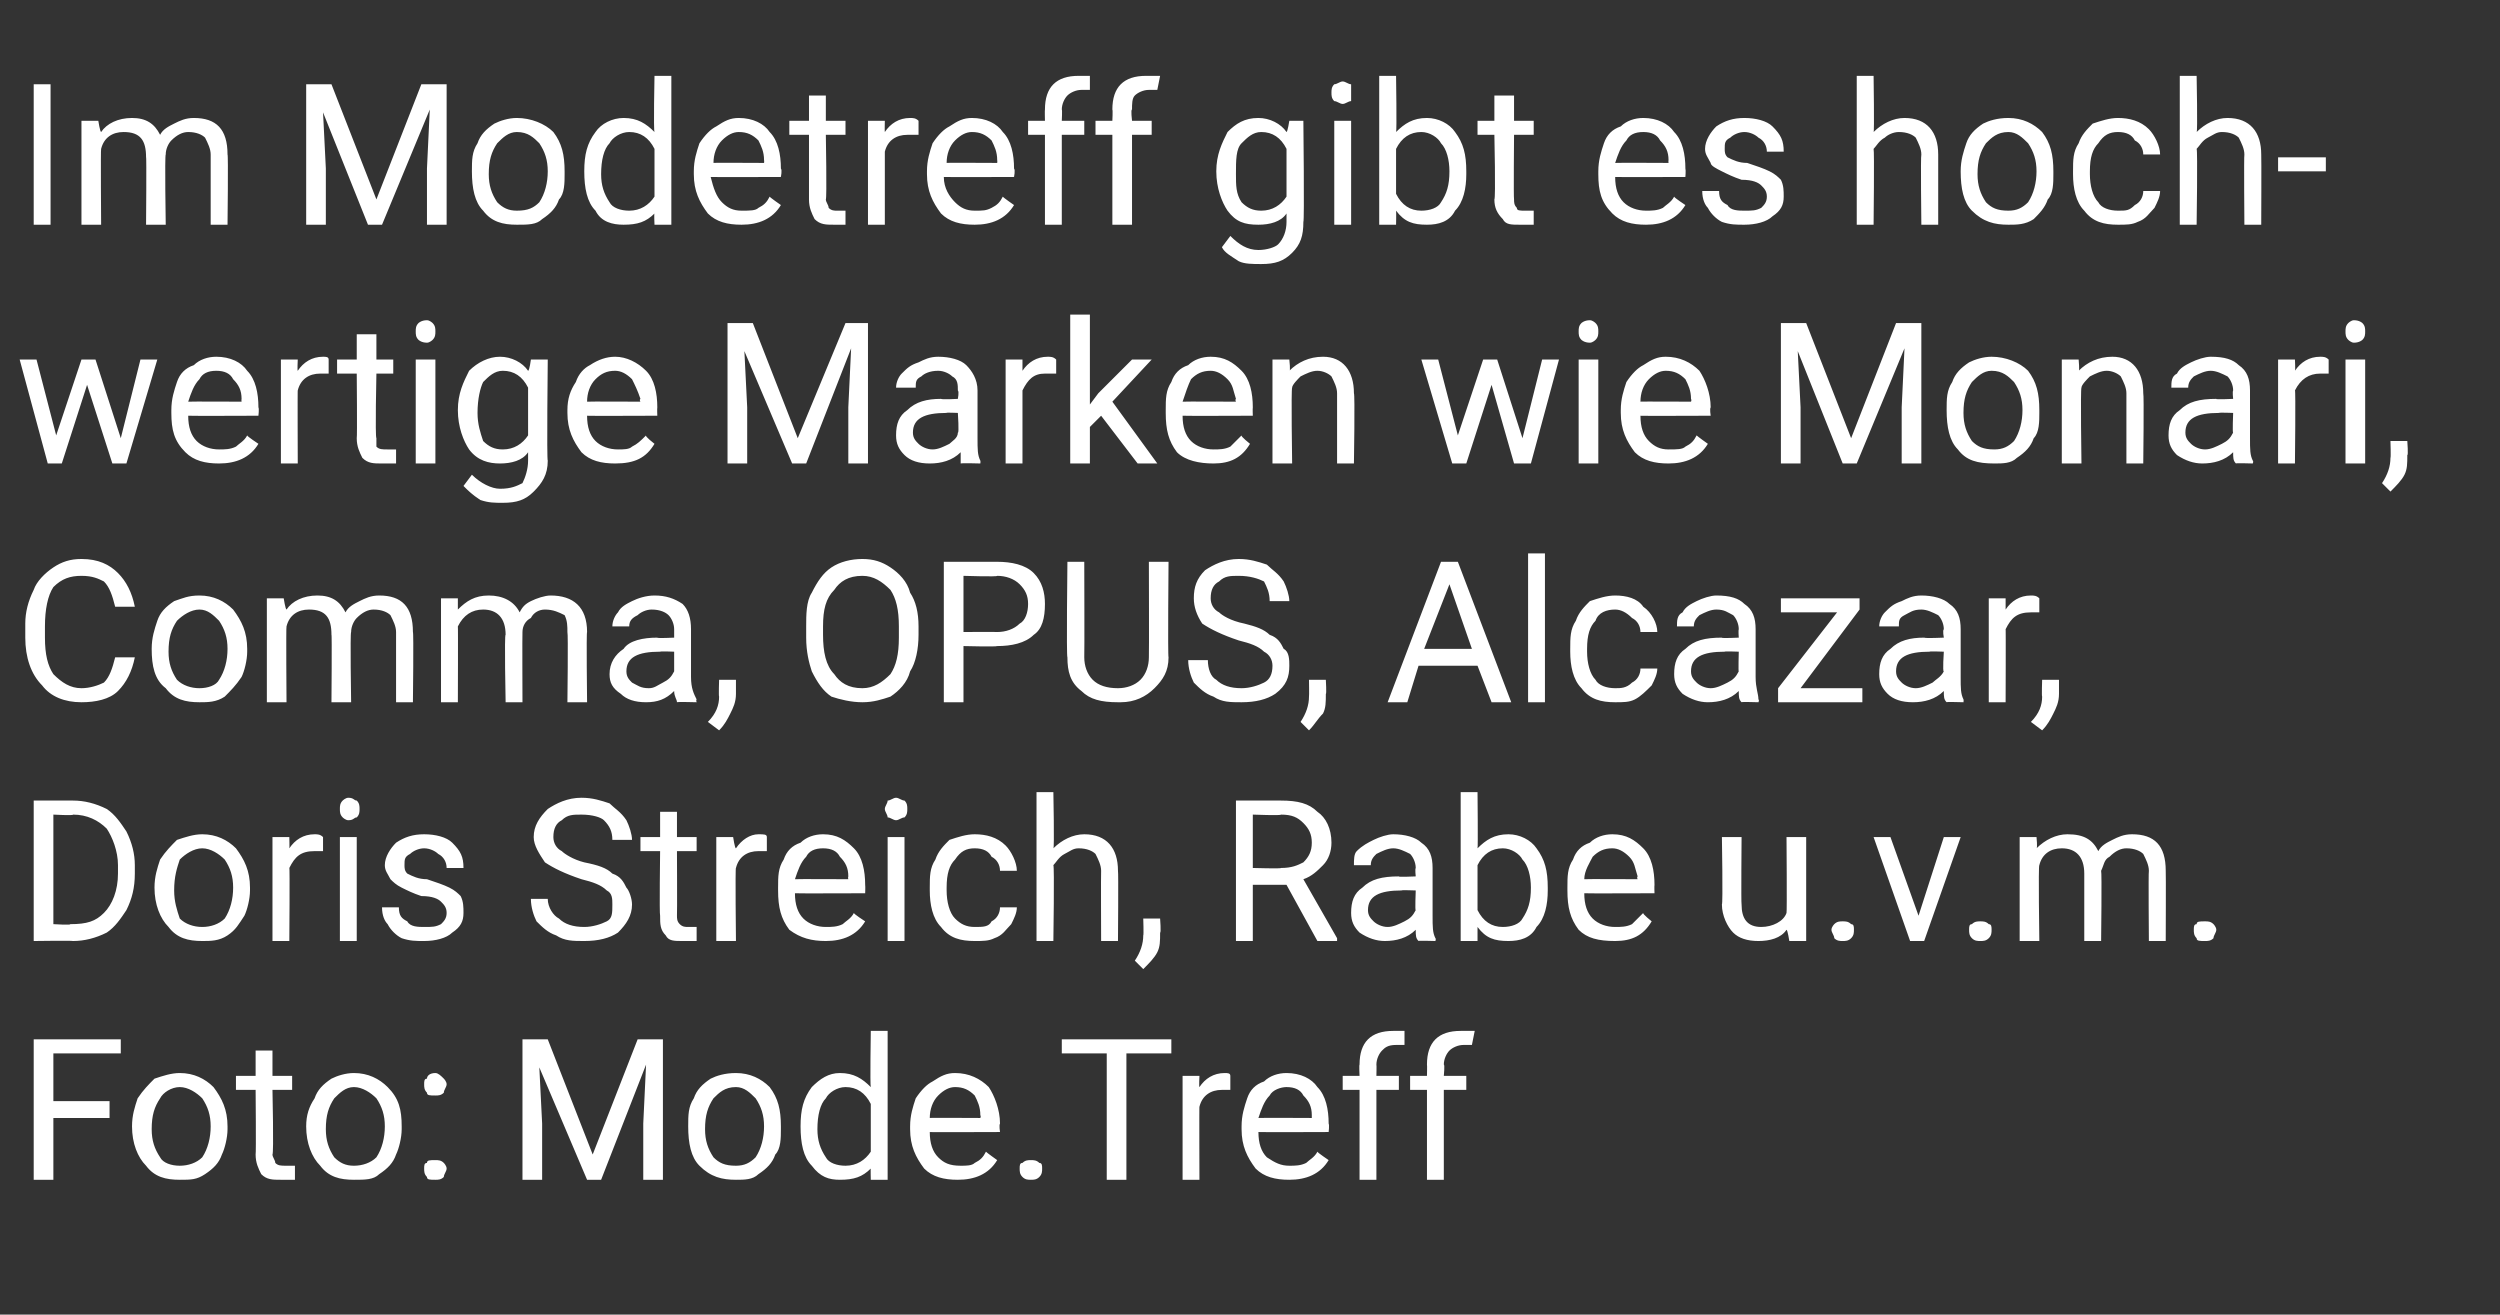
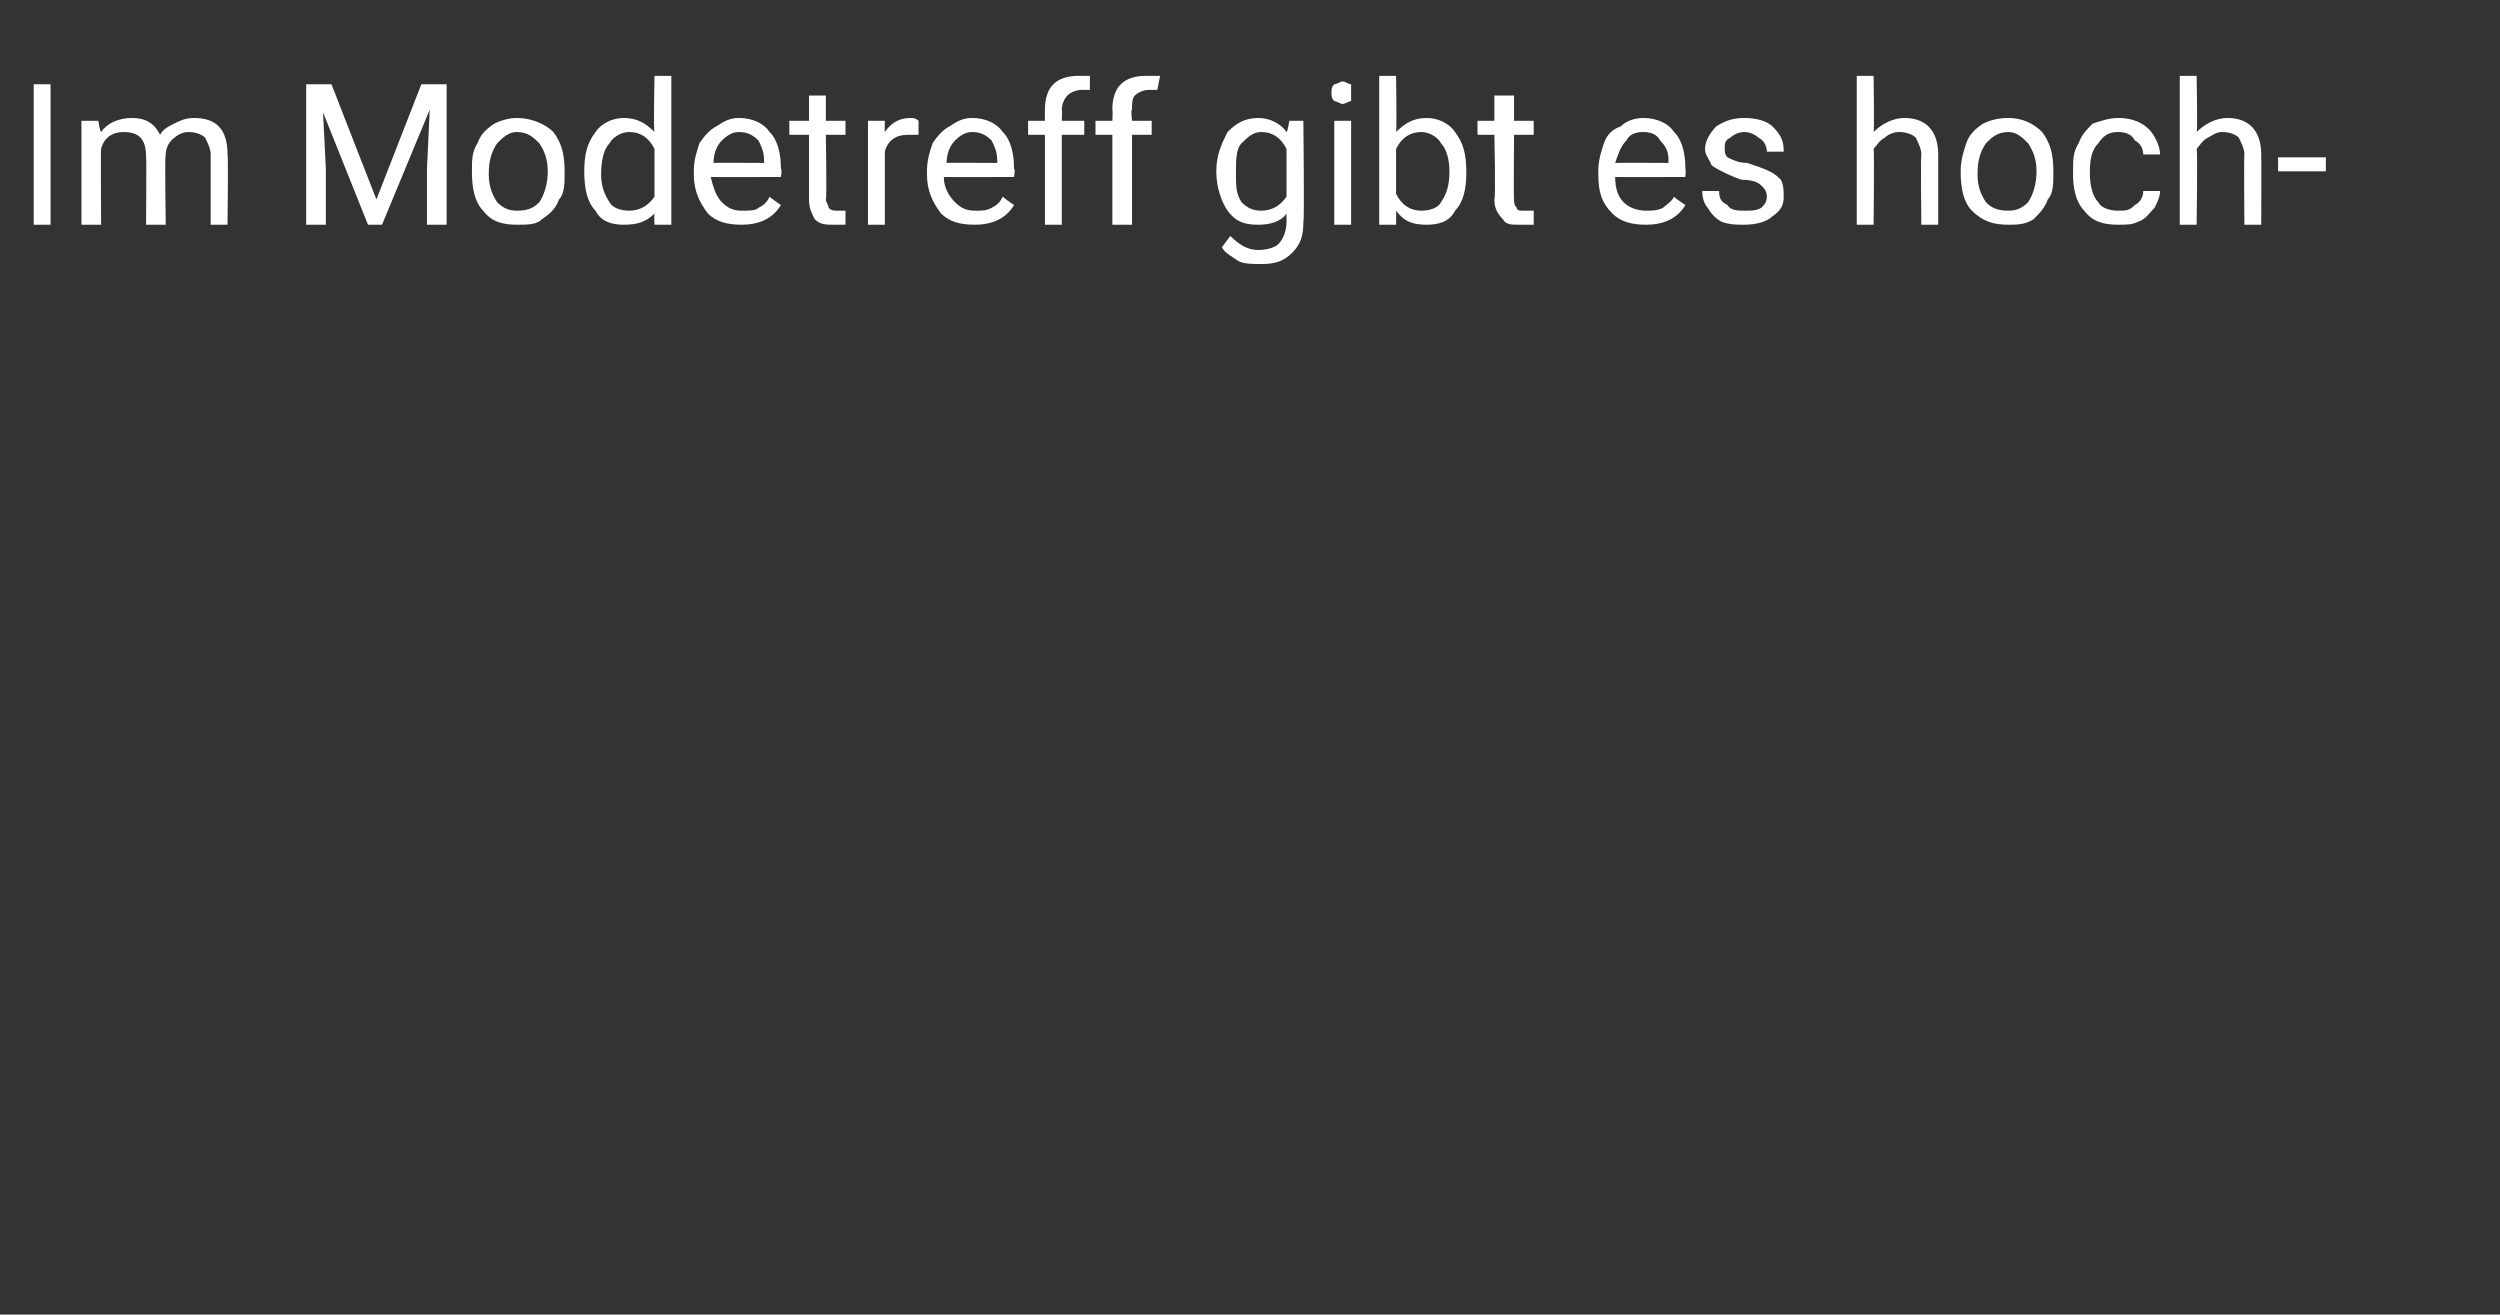
<svg xmlns="http://www.w3.org/2000/svg" version="1.1" width="89px" height="46.8px" viewBox="0 -3 89 46.8" style="top:-3px">
  <rect x="0" y="-3" width="89" height="46.8" fill="#333333" stroke="none" />
  <desc>Im Modetreff gibt es hochwertige Marken wie Monari, Comma, OPUS, Alcazar, ­Doris Streich, Rabe u.v.m. Foto: Mode.Treff</desc>
  <defs />
  <g id="Polygon216818">
-     <path d="M 19.5 34 L 21.1 38.1 L 22.7 34 L 23.6 34 L 23.6 39 L 22.9 39 L 22.9 37 L 23 34.9 L 21.4 39 L 20.9 39 L 19.2 35 L 19.3 37 L 19.3 39 L 18.6 39 L 18.6 34 L 19.5 34 Z M 24.5 37.1 C 24.5 36.7 24.5 36.4 24.7 36.1 C 24.8 35.8 25 35.6 25.3 35.4 C 25.5 35.3 25.8 35.2 26.2 35.2 C 26.7 35.2 27.1 35.4 27.4 35.7 C 27.7 36.1 27.8 36.5 27.8 37.1 C 27.8 37.1 27.8 37.2 27.8 37.2 C 27.8 37.5 27.8 37.9 27.6 38.1 C 27.5 38.4 27.3 38.6 27 38.8 C 26.8 39 26.5 39 26.2 39 C 25.7 39 25.3 38.9 24.9 38.5 C 24.6 38.2 24.5 37.7 24.5 37.1 C 24.5 37.1 24.5 37.1 24.5 37.1 Z M 25.1 37.2 C 25.1 37.6 25.2 37.9 25.4 38.2 C 25.6 38.4 25.8 38.5 26.2 38.5 C 26.5 38.5 26.7 38.4 26.9 38.2 C 27.1 37.9 27.2 37.5 27.2 37.1 C 27.2 36.7 27.1 36.4 26.9 36.1 C 26.7 35.9 26.5 35.7 26.2 35.7 C 25.8 35.7 25.6 35.9 25.4 36.1 C 25.2 36.4 25.1 36.7 25.1 37.2 Z M 28.5 37.1 C 28.5 36.5 28.6 36.1 28.9 35.7 C 29.2 35.4 29.5 35.2 29.9 35.2 C 30.4 35.2 30.7 35.4 31 35.7 C 30.97 35.65 31 33.7 31 33.7 L 31.6 33.7 L 31.6 39 L 31 39 C 31 39 30.99 38.58 31 38.6 C 30.7 38.9 30.4 39 29.9 39 C 29.5 39 29.2 38.9 28.9 38.5 C 28.6 38.2 28.5 37.7 28.5 37.1 C 28.5 37.1 28.5 37.1 28.5 37.1 Z M 29.1 37.2 C 29.1 37.6 29.2 37.9 29.4 38.2 C 29.5 38.4 29.8 38.5 30.1 38.5 C 30.5 38.5 30.8 38.3 31 38 C 31 38 31 36.3 31 36.3 C 30.8 35.9 30.5 35.7 30.1 35.7 C 29.8 35.7 29.5 35.9 29.4 36.1 C 29.2 36.3 29.1 36.7 29.1 37.2 Z M 35.5 38.3 C 35.2 38.8 34.7 39 34.1 39 C 33.6 39 33.2 38.9 32.9 38.6 C 32.6 38.2 32.4 37.8 32.4 37.2 C 32.4 37.2 32.4 37.1 32.4 37.1 C 32.4 36.7 32.5 36.4 32.6 36.1 C 32.8 35.8 33 35.6 33.2 35.5 C 33.5 35.3 33.7 35.2 34 35.2 C 34.5 35.2 34.9 35.4 35.2 35.7 C 35.4 36 35.6 36.5 35.6 37 C 35.56 37.05 35.6 37.3 35.6 37.3 C 35.6 37.3 33.05 37.31 33.1 37.3 C 33.1 37.7 33.2 38 33.4 38.2 C 33.6 38.4 33.8 38.5 34.2 38.5 C 34.4 38.5 34.6 38.5 34.7 38.4 C 34.9 38.3 35 38.2 35.1 38 C 35.12 38.03 35.5 38.3 35.5 38.3 C 35.5 38.3 35.51 38.33 35.5 38.3 Z M 34 35.7 C 33.8 35.7 33.6 35.8 33.4 36 C 33.2 36.2 33.1 36.5 33.1 36.8 C 33.07 36.79 34.9 36.8 34.9 36.8 C 34.9 36.8 34.93 36.74 34.9 36.7 C 34.9 36.4 34.8 36.2 34.7 36 C 34.5 35.8 34.3 35.7 34 35.7 Z M 36.3 38.6 C 36.3 38.5 36.3 38.4 36.4 38.4 C 36.5 38.3 36.6 38.3 36.7 38.3 C 36.8 38.3 36.9 38.3 37 38.4 C 37.1 38.4 37.1 38.5 37.1 38.6 C 37.1 38.7 37.1 38.8 37 38.9 C 36.9 39 36.8 39 36.7 39 C 36.6 39 36.5 39 36.4 38.9 C 36.3 38.8 36.3 38.7 36.3 38.6 Z M 41.7 34.5 L 40.1 34.5 L 40.1 39 L 39.4 39 L 39.4 34.5 L 37.8 34.5 L 37.8 34 L 41.7 34 L 41.7 34.5 Z M 43.8 35.8 C 43.7 35.8 43.6 35.8 43.5 35.8 C 43.1 35.8 42.8 36 42.7 36.4 C 42.69 36.35 42.7 39 42.7 39 L 42.1 39 L 42.1 35.3 L 42.7 35.3 C 42.7 35.3 42.68 35.71 42.7 35.7 C 42.9 35.4 43.2 35.2 43.6 35.2 C 43.7 35.2 43.8 35.2 43.8 35.3 C 43.8 35.3 43.8 35.8 43.8 35.8 Z M 47.3 38.3 C 47 38.8 46.5 39 45.9 39 C 45.4 39 45 38.9 44.7 38.6 C 44.4 38.2 44.2 37.8 44.2 37.2 C 44.2 37.2 44.2 37.1 44.2 37.1 C 44.2 36.7 44.3 36.4 44.4 36.1 C 44.5 35.8 44.7 35.6 45 35.5 C 45.2 35.3 45.5 35.2 45.8 35.2 C 46.3 35.2 46.7 35.4 46.9 35.7 C 47.2 36 47.3 36.5 47.3 37 C 47.33 37.05 47.3 37.3 47.3 37.3 C 47.3 37.3 44.83 37.31 44.8 37.3 C 44.8 37.7 44.9 38 45.1 38.2 C 45.4 38.4 45.6 38.5 45.9 38.5 C 46.1 38.5 46.3 38.5 46.5 38.4 C 46.6 38.3 46.8 38.2 46.9 38 C 46.9 38.03 47.3 38.3 47.3 38.3 C 47.3 38.3 47.29 38.33 47.3 38.3 Z M 45.8 35.7 C 45.6 35.7 45.3 35.8 45.2 36 C 45 36.2 44.9 36.5 44.8 36.8 C 44.85 36.79 46.7 36.8 46.7 36.8 C 46.7 36.8 46.7 36.74 46.7 36.7 C 46.7 36.4 46.6 36.2 46.4 36 C 46.3 35.8 46.1 35.7 45.8 35.7 Z M 48.4 39 L 48.4 35.8 L 47.8 35.8 L 47.8 35.3 L 48.4 35.3 C 48.4 35.3 48.38 34.9 48.4 34.9 C 48.4 34.5 48.5 34.2 48.7 34 C 48.9 33.8 49.2 33.7 49.6 33.7 C 49.7 33.7 49.9 33.7 50 33.7 C 50 33.7 50 34.2 50 34.2 C 49.9 34.2 49.8 34.2 49.7 34.2 C 49.4 34.2 49.3 34.3 49.2 34.4 C 49.1 34.5 49 34.7 49 34.9 C 49.01 34.89 49 35.3 49 35.3 L 49.8 35.3 L 49.8 35.8 L 49 35.8 L 49 39 L 48.4 39 Z M 50.8 39 L 50.8 35.8 L 50.2 35.8 L 50.2 35.3 L 50.8 35.3 C 50.8 35.3 50.81 34.9 50.8 34.9 C 50.8 34.5 50.9 34.2 51.1 34 C 51.3 33.8 51.6 33.7 52 33.7 C 52.2 33.7 52.3 33.7 52.5 33.7 C 52.5 33.7 52.4 34.2 52.4 34.2 C 52.3 34.2 52.2 34.2 52.1 34.2 C 51.9 34.2 51.7 34.3 51.6 34.4 C 51.5 34.5 51.4 34.7 51.4 34.9 C 51.44 34.89 51.4 35.3 51.4 35.3 L 52.2 35.3 L 52.2 35.8 L 51.4 35.8 L 51.4 39 L 50.8 39 Z " stroke="none" fill="#fff" />
-   </g>
+     </g>
  <g id="Polygon216817">
-     <path d="M 3.9 36.8 L 1.9 36.8 L 1.9 39 L 1.2 39 L 1.2 34 L 4.3 34 L 4.3 34.5 L 1.9 34.5 L 1.9 36.2 L 3.9 36.2 L 3.9 36.8 Z M 4.7 37.1 C 4.7 36.7 4.8 36.4 4.9 36.1 C 5.1 35.8 5.3 35.6 5.5 35.4 C 5.8 35.3 6.1 35.2 6.4 35.2 C 6.9 35.2 7.3 35.4 7.6 35.7 C 7.9 36.1 8.1 36.5 8.1 37.1 C 8.1 37.1 8.1 37.2 8.1 37.2 C 8.1 37.5 8 37.9 7.9 38.1 C 7.8 38.4 7.6 38.6 7.3 38.8 C 7 39 6.8 39 6.4 39 C 5.9 39 5.5 38.9 5.2 38.5 C 4.9 38.2 4.7 37.7 4.7 37.1 C 4.7 37.1 4.7 37.1 4.7 37.1 Z M 5.4 37.2 C 5.4 37.6 5.5 37.9 5.7 38.2 C 5.8 38.4 6.1 38.5 6.4 38.5 C 6.7 38.5 7 38.4 7.2 38.2 C 7.4 37.9 7.5 37.5 7.5 37.1 C 7.5 36.7 7.4 36.4 7.2 36.1 C 7 35.9 6.7 35.7 6.4 35.7 C 6.1 35.7 5.8 35.9 5.7 36.1 C 5.5 36.4 5.4 36.7 5.4 37.2 Z M 9.7 34.4 L 9.7 35.3 L 10.4 35.3 L 10.4 35.8 L 9.7 35.8 C 9.7 35.8 9.75 38.06 9.7 38.1 C 9.7 38.2 9.8 38.3 9.8 38.4 C 9.9 38.5 10 38.5 10.2 38.5 C 10.2 38.5 10.3 38.5 10.5 38.5 C 10.5 38.5 10.5 39 10.5 39 C 10.3 39 10.1 39 10 39 C 9.7 39 9.5 39 9.3 38.8 C 9.2 38.6 9.1 38.4 9.1 38.1 C 9.12 38.06 9.1 35.8 9.1 35.8 L 8.4 35.8 L 8.4 35.3 L 9.1 35.3 L 9.1 34.4 L 9.7 34.4 Z M 10.9 37.1 C 10.9 36.7 11 36.4 11.2 36.1 C 11.3 35.8 11.5 35.6 11.8 35.4 C 12 35.3 12.3 35.2 12.6 35.2 C 13.1 35.2 13.5 35.4 13.8 35.7 C 14.2 36.1 14.3 36.5 14.3 37.1 C 14.3 37.1 14.3 37.2 14.3 37.2 C 14.3 37.5 14.2 37.9 14.1 38.1 C 14 38.4 13.8 38.6 13.5 38.8 C 13.3 39 13 39 12.6 39 C 12.1 39 11.7 38.9 11.4 38.5 C 11.1 38.2 10.9 37.7 10.9 37.1 C 10.9 37.1 10.9 37.1 10.9 37.1 Z M 11.6 37.2 C 11.6 37.6 11.7 37.9 11.9 38.2 C 12.1 38.4 12.3 38.5 12.6 38.5 C 12.9 38.5 13.2 38.4 13.4 38.2 C 13.6 37.9 13.7 37.5 13.7 37.1 C 13.7 36.7 13.6 36.4 13.4 36.1 C 13.2 35.9 12.9 35.7 12.6 35.7 C 12.3 35.7 12.1 35.9 11.9 36.1 C 11.7 36.4 11.6 36.7 11.6 37.2 Z M 15.1 38.6 C 15.1 38.5 15.1 38.4 15.2 38.4 C 15.2 38.3 15.3 38.3 15.5 38.3 C 15.6 38.3 15.7 38.3 15.8 38.4 C 15.8 38.4 15.9 38.5 15.9 38.6 C 15.9 38.7 15.8 38.8 15.8 38.9 C 15.7 39 15.6 39 15.5 39 C 15.3 39 15.2 39 15.2 38.9 C 15.1 38.8 15.1 38.7 15.1 38.6 Z M 15.1 35.6 C 15.1 35.5 15.1 35.4 15.2 35.4 C 15.2 35.3 15.3 35.2 15.5 35.2 C 15.6 35.2 15.7 35.3 15.8 35.4 C 15.8 35.4 15.9 35.5 15.9 35.6 C 15.9 35.7 15.8 35.8 15.8 35.9 C 15.7 36 15.6 36 15.5 36 C 15.3 36 15.2 36 15.2 35.9 C 15.1 35.8 15.1 35.7 15.1 35.6 Z " stroke="none" fill="#fff" />
-   </g>
+     </g>
  <g id="Polygon216816">
-     <path d="M 1.2 30.5 L 1.2 25.5 C 1.2 25.5 2.61 25.5 2.6 25.5 C 3 25.5 3.4 25.6 3.8 25.8 C 4.1 26 4.3 26.3 4.5 26.6 C 4.7 27 4.8 27.4 4.8 27.8 C 4.8 27.8 4.8 28.1 4.8 28.1 C 4.8 28.6 4.7 29 4.5 29.4 C 4.3 29.7 4.1 30 3.8 30.2 C 3.4 30.4 3 30.5 2.6 30.5 C 2.58 30.48 1.2 30.5 1.2 30.5 Z M 1.9 26 L 1.9 29.9 C 1.9 29.9 2.55 29.94 2.5 29.9 C 3.1 29.9 3.4 29.8 3.7 29.5 C 4 29.2 4.2 28.7 4.2 28.1 C 4.2 28.1 4.2 27.8 4.2 27.8 C 4.2 27.3 4 26.8 3.8 26.5 C 3.5 26.2 3.1 26 2.6 26 C 2.62 26.04 1.9 26 1.9 26 Z M 5.5 28.6 C 5.5 28.2 5.6 27.9 5.7 27.6 C 5.9 27.3 6.1 27.1 6.3 26.9 C 6.6 26.8 6.9 26.7 7.2 26.7 C 7.7 26.7 8.1 26.9 8.4 27.2 C 8.7 27.6 8.9 28 8.9 28.6 C 8.9 28.6 8.9 28.7 8.9 28.7 C 8.9 29 8.8 29.4 8.7 29.6 C 8.5 29.9 8.4 30.1 8.1 30.3 C 7.8 30.5 7.5 30.5 7.2 30.5 C 6.7 30.5 6.3 30.4 6 30 C 5.7 29.7 5.5 29.2 5.5 28.6 C 5.5 28.6 5.5 28.6 5.5 28.6 Z M 6.2 28.7 C 6.2 29.1 6.3 29.4 6.4 29.7 C 6.6 29.9 6.9 30 7.2 30 C 7.5 30 7.8 29.9 8 29.7 C 8.2 29.4 8.3 29 8.3 28.6 C 8.3 28.2 8.2 27.9 8 27.6 C 7.8 27.4 7.5 27.2 7.2 27.2 C 6.9 27.2 6.6 27.4 6.4 27.6 C 6.3 27.9 6.2 28.2 6.2 28.7 Z M 11.5 27.3 C 11.4 27.3 11.3 27.3 11.2 27.3 C 10.7 27.3 10.5 27.5 10.3 27.9 C 10.32 27.85 10.3 30.5 10.3 30.5 L 9.7 30.5 L 9.7 26.8 L 10.3 26.8 C 10.3 26.8 10.31 27.21 10.3 27.2 C 10.5 26.9 10.8 26.7 11.2 26.7 C 11.3 26.7 11.4 26.7 11.5 26.8 C 11.5 26.8 11.5 27.3 11.5 27.3 Z M 12.7 30.5 L 12.1 30.5 L 12.1 26.8 L 12.7 26.8 L 12.7 30.5 Z M 12.1 25.8 C 12.1 25.7 12.1 25.6 12.2 25.5 C 12.2 25.5 12.3 25.4 12.4 25.4 C 12.6 25.4 12.6 25.5 12.7 25.5 C 12.8 25.6 12.8 25.7 12.8 25.8 C 12.8 25.9 12.8 26 12.7 26.1 C 12.6 26.1 12.6 26.2 12.4 26.2 C 12.3 26.2 12.2 26.1 12.2 26.1 C 12.1 26 12.1 25.9 12.1 25.8 Z M 15.9 29.5 C 15.9 29.3 15.8 29.2 15.7 29.1 C 15.6 29 15.4 28.9 15 28.9 C 14.7 28.8 14.5 28.7 14.3 28.6 C 14.1 28.5 14 28.4 13.9 28.3 C 13.8 28.1 13.7 28 13.7 27.8 C 13.7 27.5 13.9 27.2 14.1 27 C 14.4 26.8 14.7 26.7 15.1 26.7 C 15.5 26.7 15.9 26.8 16.1 27 C 16.4 27.3 16.5 27.5 16.5 27.9 C 16.5 27.9 15.9 27.9 15.9 27.9 C 15.9 27.7 15.8 27.5 15.6 27.4 C 15.5 27.3 15.3 27.2 15.1 27.2 C 14.9 27.2 14.7 27.3 14.6 27.4 C 14.4 27.5 14.4 27.6 14.4 27.8 C 14.4 27.9 14.4 28 14.5 28.1 C 14.7 28.2 14.9 28.3 15.2 28.3 C 15.5 28.4 15.8 28.5 16 28.6 C 16.2 28.7 16.3 28.8 16.4 28.9 C 16.5 29.1 16.5 29.3 16.5 29.5 C 16.5 29.8 16.4 30 16.1 30.2 C 15.9 30.4 15.5 30.5 15.1 30.5 C 14.8 30.5 14.6 30.5 14.3 30.4 C 14.1 30.3 13.9 30.1 13.8 29.9 C 13.7 29.8 13.6 29.6 13.6 29.3 C 13.6 29.3 14.2 29.3 14.2 29.3 C 14.2 29.6 14.3 29.7 14.5 29.8 C 14.6 30 14.9 30 15.1 30 C 15.4 30 15.5 30 15.7 29.9 C 15.8 29.8 15.9 29.7 15.9 29.5 Z M 20.7 28.3 C 20.1 28.1 19.7 27.9 19.4 27.7 C 19.2 27.4 19 27.1 19 26.8 C 19 26.4 19.2 26.1 19.5 25.8 C 19.8 25.6 20.2 25.4 20.7 25.4 C 21.1 25.4 21.4 25.5 21.7 25.6 C 21.9 25.8 22.1 25.9 22.3 26.2 C 22.4 26.4 22.5 26.7 22.5 26.9 C 22.5 26.9 21.8 26.9 21.8 26.9 C 21.8 26.6 21.7 26.4 21.5 26.2 C 21.4 26.1 21.1 26 20.7 26 C 20.4 26 20.2 26 20 26.2 C 19.8 26.3 19.7 26.5 19.7 26.8 C 19.7 27 19.8 27.2 20 27.3 C 20.1 27.4 20.4 27.6 20.8 27.7 C 21.3 27.8 21.6 27.9 21.8 28.1 C 22.1 28.2 22.2 28.4 22.3 28.6 C 22.4 28.7 22.5 29 22.5 29.2 C 22.5 29.6 22.3 29.9 22 30.2 C 21.7 30.4 21.3 30.5 20.8 30.5 C 20.4 30.5 20.1 30.5 19.8 30.3 C 19.5 30.2 19.3 30 19.1 29.8 C 19 29.6 18.9 29.3 18.9 29 C 18.9 29 19.5 29 19.5 29 C 19.5 29.3 19.7 29.6 19.9 29.7 C 20.1 29.9 20.4 30 20.8 30 C 21.1 30 21.4 29.9 21.6 29.8 C 21.8 29.7 21.8 29.5 21.8 29.2 C 21.8 29 21.8 28.8 21.6 28.7 C 21.4 28.5 21.1 28.4 20.7 28.3 Z M 24.1 25.9 L 24.1 26.8 L 24.8 26.8 L 24.8 27.3 L 24.1 27.3 C 24.1 27.3 24.11 29.56 24.1 29.6 C 24.1 29.7 24.1 29.8 24.2 29.9 C 24.3 30 24.4 30 24.5 30 C 24.6 30 24.7 30 24.8 30 C 24.8 30 24.8 30.5 24.8 30.5 C 24.6 30.5 24.5 30.5 24.3 30.5 C 24 30.5 23.8 30.5 23.7 30.3 C 23.5 30.1 23.5 29.9 23.5 29.6 C 23.47 29.56 23.5 27.3 23.5 27.3 L 22.8 27.3 L 22.8 26.8 L 23.5 26.8 L 23.5 25.9 L 24.1 25.9 Z M 27.3 27.3 C 27.2 27.3 27.1 27.3 27 27.3 C 26.6 27.3 26.3 27.5 26.2 27.9 C 26.17 27.85 26.2 30.5 26.2 30.5 L 25.5 30.5 L 25.5 26.8 L 26.1 26.8 C 26.1 26.8 26.16 27.21 26.2 27.2 C 26.4 26.9 26.7 26.7 27 26.7 C 27.2 26.7 27.3 26.7 27.3 26.8 C 27.3 26.8 27.3 27.3 27.3 27.3 Z M 30.8 29.8 C 30.5 30.3 30 30.5 29.4 30.5 C 28.9 30.5 28.5 30.4 28.1 30.1 C 27.8 29.7 27.7 29.3 27.7 28.7 C 27.7 28.7 27.7 28.6 27.7 28.6 C 27.7 28.2 27.7 27.9 27.9 27.6 C 28 27.3 28.2 27.1 28.5 27 C 28.7 26.8 29 26.7 29.3 26.7 C 29.8 26.7 30.1 26.9 30.4 27.2 C 30.7 27.5 30.8 28 30.8 28.5 C 30.81 28.55 30.8 28.8 30.8 28.8 C 30.8 28.8 28.31 28.81 28.3 28.8 C 28.3 29.2 28.4 29.5 28.6 29.7 C 28.8 29.9 29.1 30 29.4 30 C 29.6 30 29.8 30 30 29.9 C 30.1 29.8 30.3 29.7 30.4 29.5 C 30.38 29.53 30.8 29.8 30.8 29.8 C 30.8 29.8 30.77 29.83 30.8 29.8 Z M 29.3 27.2 C 29 27.2 28.8 27.3 28.7 27.5 C 28.5 27.7 28.4 28 28.3 28.3 C 28.33 28.29 30.2 28.3 30.2 28.3 C 30.2 28.3 30.18 28.24 30.2 28.2 C 30.2 27.9 30.1 27.7 29.9 27.5 C 29.8 27.3 29.6 27.2 29.3 27.2 Z M 32.2 30.5 L 31.6 30.5 L 31.6 26.8 L 32.2 26.8 L 32.2 30.5 Z M 31.5 25.8 C 31.5 25.7 31.6 25.6 31.6 25.5 C 31.7 25.5 31.8 25.4 31.9 25.4 C 32 25.4 32.1 25.5 32.2 25.5 C 32.3 25.6 32.3 25.7 32.3 25.8 C 32.3 25.9 32.3 26 32.2 26.1 C 32.1 26.1 32 26.2 31.9 26.2 C 31.8 26.2 31.7 26.1 31.6 26.1 C 31.6 26 31.5 25.9 31.5 25.8 Z M 34.7 30 C 35 30 35.2 30 35.3 29.8 C 35.5 29.7 35.6 29.5 35.6 29.3 C 35.6 29.3 36.2 29.3 36.2 29.3 C 36.2 29.5 36.1 29.7 36 29.9 C 35.8 30.1 35.7 30.3 35.4 30.4 C 35.2 30.5 35 30.5 34.7 30.5 C 34.2 30.5 33.8 30.4 33.5 30 C 33.2 29.7 33.1 29.2 33.1 28.7 C 33.1 28.7 33.1 28.6 33.1 28.6 C 33.1 28.2 33.1 27.9 33.3 27.6 C 33.4 27.3 33.6 27.1 33.8 26.9 C 34.1 26.8 34.4 26.7 34.7 26.7 C 35.1 26.7 35.5 26.8 35.8 27.1 C 36 27.3 36.2 27.7 36.2 28 C 36.2 28 35.6 28 35.6 28 C 35.6 27.8 35.5 27.6 35.3 27.5 C 35.2 27.3 35 27.2 34.7 27.2 C 34.4 27.2 34.2 27.3 34 27.6 C 33.8 27.8 33.7 28.1 33.7 28.6 C 33.7 28.6 33.7 28.7 33.7 28.7 C 33.7 29.1 33.8 29.5 34 29.7 C 34.2 29.9 34.4 30 34.7 30 Z M 37.5 27.2 C 37.8 26.9 38.2 26.7 38.6 26.7 C 39.4 26.7 39.8 27.2 39.8 28 C 39.82 28.03 39.8 30.5 39.8 30.5 L 39.2 30.5 C 39.2 30.5 39.19 28.03 39.2 28 C 39.2 27.8 39.1 27.6 39 27.4 C 38.9 27.3 38.7 27.2 38.4 27.2 C 38.2 27.2 38.1 27.3 37.9 27.4 C 37.7 27.5 37.6 27.7 37.5 27.8 C 37.54 27.84 37.5 30.5 37.5 30.5 L 36.9 30.5 L 36.9 25.2 L 37.5 25.2 C 37.5 25.2 37.54 27.23 37.5 27.2 Z M 40.7 31.5 C 40.7 31.5 40.4 31.2 40.4 31.2 C 40.6 30.9 40.7 30.6 40.7 30.3 C 40.72 30.3 40.7 29.7 40.7 29.7 L 41.3 29.7 C 41.3 29.7 41.34 30.22 41.3 30.2 C 41.3 30.5 41.3 30.7 41.2 30.9 C 41.1 31.1 40.9 31.3 40.7 31.5 Z M 45.8 28.5 L 44.6 28.5 L 44.6 30.5 L 44 30.5 L 44 25.5 C 44 25.5 45.61 25.5 45.6 25.5 C 46.2 25.5 46.6 25.6 46.9 25.9 C 47.2 26.1 47.4 26.5 47.4 27 C 47.4 27.3 47.3 27.6 47.1 27.8 C 46.9 28 46.7 28.2 46.4 28.3 C 46.41 28.32 47.6 30.4 47.6 30.4 L 47.6 30.5 L 46.9 30.5 L 45.8 28.5 Z M 44.6 27.9 C 44.6 27.9 45.64 27.93 45.6 27.9 C 46 27.9 46.2 27.8 46.4 27.7 C 46.6 27.5 46.7 27.3 46.7 27 C 46.7 26.7 46.6 26.5 46.4 26.3 C 46.2 26.1 46 26 45.6 26 C 45.63 26.04 44.6 26 44.6 26 L 44.6 27.9 Z M 50.5 30.5 C 50.4 30.4 50.4 30.3 50.4 30.1 C 50.1 30.4 49.7 30.5 49.3 30.5 C 49 30.5 48.7 30.4 48.4 30.2 C 48.2 30 48.1 29.8 48.1 29.5 C 48.1 29.1 48.2 28.8 48.5 28.6 C 48.8 28.3 49.2 28.2 49.8 28.2 C 49.75 28.23 50.4 28.2 50.4 28.2 C 50.4 28.2 50.37 27.94 50.4 27.9 C 50.4 27.7 50.3 27.5 50.2 27.4 C 50 27.3 49.8 27.2 49.6 27.2 C 49.4 27.2 49.2 27.3 49 27.4 C 48.9 27.5 48.8 27.6 48.8 27.8 C 48.8 27.8 48.2 27.8 48.2 27.8 C 48.2 27.6 48.2 27.4 48.3 27.3 C 48.5 27.1 48.7 27 48.9 26.9 C 49.1 26.8 49.4 26.7 49.6 26.7 C 50 26.7 50.4 26.8 50.6 27 C 50.9 27.2 51 27.5 51 27.9 C 51 27.9 51 29.6 51 29.6 C 51 30 51 30.2 51.1 30.4 C 51.13 30.42 51.1 30.5 51.1 30.5 C 51.1 30.5 50.46 30.48 50.5 30.5 Z M 49.4 30 C 49.6 30 49.8 29.9 50 29.8 C 50.2 29.7 50.3 29.6 50.4 29.4 C 50.37 29.44 50.4 28.7 50.4 28.7 C 50.4 28.7 49.87 28.68 49.9 28.7 C 49.1 28.7 48.7 28.9 48.7 29.4 C 48.7 29.6 48.8 29.7 48.9 29.8 C 49 29.9 49.2 30 49.4 30 Z M 55.1 28.7 C 55.1 29.2 55 29.7 54.7 30 C 54.5 30.4 54.1 30.5 53.7 30.5 C 53.2 30.5 52.9 30.4 52.6 30 C 52.6 30.05 52.6 30.5 52.6 30.5 L 52 30.5 L 52 25.2 L 52.6 25.2 C 52.6 25.2 52.62 27.19 52.6 27.2 C 52.9 26.9 53.2 26.7 53.7 26.7 C 54.1 26.7 54.5 26.9 54.7 27.2 C 55 27.6 55.1 28 55.1 28.6 C 55.1 28.6 55.1 28.7 55.1 28.7 Z M 54.5 28.6 C 54.5 28.2 54.4 27.8 54.2 27.6 C 54.1 27.4 53.8 27.2 53.5 27.2 C 53.1 27.2 52.8 27.4 52.6 27.8 C 52.6 27.8 52.6 29.4 52.6 29.4 C 52.8 29.8 53.1 30 53.5 30 C 53.8 30 54.1 29.9 54.2 29.7 C 54.4 29.4 54.5 29.1 54.5 28.6 Z M 58.8 29.8 C 58.5 30.3 58.1 30.5 57.5 30.5 C 56.9 30.5 56.5 30.4 56.2 30.1 C 55.9 29.7 55.8 29.3 55.8 28.7 C 55.8 28.7 55.8 28.6 55.8 28.6 C 55.8 28.2 55.8 27.9 56 27.6 C 56.1 27.3 56.3 27.1 56.6 27 C 56.8 26.8 57.1 26.7 57.4 26.7 C 57.9 26.7 58.2 26.9 58.5 27.2 C 58.8 27.5 58.9 28 58.9 28.5 C 58.89 28.55 58.9 28.8 58.9 28.8 C 58.9 28.8 56.39 28.81 56.4 28.8 C 56.4 29.2 56.5 29.5 56.7 29.7 C 56.9 29.9 57.2 30 57.5 30 C 57.7 30 57.9 30 58.1 29.9 C 58.2 29.8 58.3 29.7 58.5 29.5 C 58.46 29.53 58.8 29.8 58.8 29.8 C 58.8 29.8 58.85 29.83 58.8 29.8 Z M 57.4 27.2 C 57.1 27.2 56.9 27.3 56.7 27.5 C 56.6 27.7 56.4 28 56.4 28.3 C 56.41 28.29 58.3 28.3 58.3 28.3 C 58.3 28.3 58.26 28.24 58.3 28.2 C 58.2 27.9 58.2 27.7 58 27.5 C 57.8 27.3 57.6 27.2 57.4 27.2 Z M 63.6 30.1 C 63.4 30.4 63 30.5 62.6 30.5 C 62.2 30.5 61.9 30.4 61.7 30.2 C 61.5 30 61.3 29.6 61.3 29.2 C 61.34 29.18 61.3 26.8 61.3 26.8 L 62 26.8 C 62 26.8 61.98 29.17 62 29.2 C 62 29.7 62.2 30 62.7 30 C 63.1 30 63.5 29.8 63.6 29.5 C 63.62 29.47 63.6 26.8 63.6 26.8 L 64.3 26.8 L 64.3 30.5 L 63.7 30.5 C 63.7 30.5 63.64 30.11 63.6 30.1 Z M 65.2 30.1 C 65.2 30 65.3 29.9 65.3 29.9 C 65.4 29.8 65.5 29.8 65.6 29.8 C 65.7 29.8 65.8 29.8 65.9 29.9 C 66 29.9 66 30 66 30.1 C 66 30.2 66 30.3 65.9 30.4 C 65.8 30.5 65.7 30.5 65.6 30.5 C 65.5 30.5 65.4 30.5 65.3 30.4 C 65.3 30.3 65.2 30.2 65.2 30.1 Z M 68.3 29.6 L 69.2 26.8 L 69.8 26.8 L 68.5 30.5 L 68 30.5 L 66.7 26.8 L 67.3 26.8 L 68.3 29.6 Z M 70.1 30.1 C 70.1 30 70.1 29.9 70.2 29.9 C 70.3 29.8 70.4 29.8 70.5 29.8 C 70.6 29.8 70.7 29.8 70.8 29.9 C 70.9 29.9 70.9 30 70.9 30.1 C 70.9 30.2 70.9 30.3 70.8 30.4 C 70.7 30.5 70.6 30.5 70.5 30.5 C 70.4 30.5 70.3 30.5 70.2 30.4 C 70.1 30.3 70.1 30.2 70.1 30.1 Z M 72.5 26.8 C 72.5 26.8 72.54 27.19 72.5 27.2 C 72.8 26.9 73.2 26.7 73.6 26.7 C 74.2 26.7 74.5 26.9 74.7 27.3 C 74.8 27.1 75 27 75.2 26.9 C 75.4 26.8 75.6 26.7 75.9 26.7 C 76.7 26.7 77.1 27.1 77.1 28 C 77.11 28 77.1 30.5 77.1 30.5 L 76.5 30.5 C 76.5 30.5 76.48 28.04 76.5 28 C 76.5 27.8 76.4 27.6 76.3 27.4 C 76.2 27.3 76 27.2 75.7 27.2 C 75.5 27.2 75.3 27.3 75.1 27.5 C 74.9 27.6 74.9 27.8 74.8 28 C 74.83 28.02 74.8 30.5 74.8 30.5 L 74.2 30.5 C 74.2 30.5 74.2 28.05 74.2 28.1 C 74.2 27.5 73.9 27.2 73.4 27.2 C 73 27.2 72.7 27.4 72.6 27.8 C 72.56 27.78 72.6 30.5 72.6 30.5 L 71.9 30.5 L 71.9 26.8 L 72.5 26.8 Z M 78.1 30.1 C 78.1 30 78.1 29.9 78.2 29.9 C 78.2 29.8 78.3 29.8 78.5 29.8 C 78.6 29.8 78.7 29.8 78.8 29.9 C 78.8 29.9 78.9 30 78.9 30.1 C 78.9 30.2 78.8 30.3 78.8 30.4 C 78.7 30.5 78.6 30.5 78.5 30.5 C 78.3 30.5 78.2 30.5 78.2 30.4 C 78.1 30.3 78.1 30.2 78.1 30.1 Z " stroke="none" fill="#fff" />
-   </g>
+     </g>
  <g id="Polygon216815">
-     <path d="M 4.8 20.4 C 4.7 20.9 4.5 21.3 4.2 21.6 C 3.9 21.9 3.4 22 2.9 22 C 2.3 22 1.8 21.8 1.5 21.4 C 1.1 21 0.9 20.4 0.9 19.7 C 0.9 19.7 0.9 19.2 0.9 19.2 C 0.9 18.8 1 18.4 1.2 18 C 1.3 17.7 1.6 17.4 1.9 17.2 C 2.2 17 2.5 16.9 2.9 16.9 C 3.5 16.9 3.9 17.1 4.2 17.4 C 4.5 17.7 4.7 18.1 4.8 18.6 C 4.8 18.6 4.1 18.6 4.1 18.6 C 4 18.2 3.9 17.9 3.7 17.7 C 3.5 17.6 3.3 17.5 2.9 17.5 C 2.5 17.5 2.2 17.6 1.9 17.9 C 1.7 18.2 1.6 18.7 1.6 19.3 C 1.6 19.3 1.6 19.7 1.6 19.7 C 1.6 20.3 1.7 20.7 1.9 21 C 2.2 21.3 2.5 21.5 2.9 21.5 C 3.2 21.5 3.5 21.4 3.7 21.3 C 3.9 21.1 4 20.8 4.1 20.4 C 4.1 20.4 4.8 20.4 4.8 20.4 Z M 5.4 20.1 C 5.4 19.7 5.5 19.4 5.6 19.1 C 5.7 18.8 5.9 18.6 6.2 18.4 C 6.5 18.3 6.7 18.2 7.1 18.2 C 7.6 18.2 8 18.4 8.3 18.7 C 8.6 19.1 8.8 19.5 8.8 20.1 C 8.8 20.1 8.8 20.2 8.8 20.2 C 8.8 20.5 8.7 20.9 8.6 21.1 C 8.4 21.4 8.2 21.6 8 21.8 C 7.7 22 7.4 22 7.1 22 C 6.6 22 6.2 21.9 5.9 21.5 C 5.5 21.2 5.4 20.7 5.4 20.1 C 5.4 20.1 5.4 20.1 5.4 20.1 Z M 6 20.2 C 6 20.6 6.1 20.9 6.3 21.2 C 6.5 21.4 6.8 21.5 7.1 21.5 C 7.4 21.5 7.7 21.4 7.8 21.2 C 8 20.9 8.1 20.5 8.1 20.1 C 8.1 19.7 8 19.4 7.8 19.1 C 7.6 18.9 7.4 18.7 7.1 18.7 C 6.8 18.7 6.5 18.9 6.3 19.1 C 6.1 19.4 6 19.7 6 20.2 Z M 10.1 18.3 C 10.1 18.3 10.16 18.69 10.2 18.7 C 10.4 18.4 10.8 18.2 11.3 18.2 C 11.8 18.2 12.1 18.4 12.3 18.8 C 12.4 18.6 12.6 18.5 12.8 18.4 C 13 18.3 13.2 18.2 13.5 18.2 C 14.3 18.2 14.7 18.6 14.7 19.5 C 14.73 19.5 14.7 22 14.7 22 L 14.1 22 C 14.1 22 14.1 19.54 14.1 19.5 C 14.1 19.3 14 19.1 13.9 18.9 C 13.8 18.8 13.6 18.7 13.3 18.7 C 13.1 18.7 12.9 18.8 12.7 19 C 12.6 19.1 12.5 19.3 12.5 19.5 C 12.46 19.52 12.5 22 12.5 22 L 11.8 22 C 11.8 22 11.82 19.55 11.8 19.6 C 11.8 19 11.6 18.7 11 18.7 C 10.6 18.7 10.3 18.9 10.2 19.3 C 10.18 19.28 10.2 22 10.2 22 L 9.5 22 L 9.5 18.3 L 10.1 18.3 Z M 16.3 18.3 C 16.3 18.3 16.3 18.69 16.3 18.7 C 16.6 18.4 16.9 18.2 17.4 18.2 C 17.9 18.2 18.3 18.4 18.5 18.8 C 18.6 18.6 18.7 18.5 18.9 18.4 C 19.1 18.3 19.4 18.2 19.6 18.2 C 20.4 18.2 20.9 18.6 20.9 19.5 C 20.87 19.5 20.9 22 20.9 22 L 20.2 22 C 20.2 22 20.23 19.54 20.2 19.5 C 20.2 19.3 20.2 19.1 20.1 18.9 C 19.9 18.8 19.7 18.7 19.4 18.7 C 19.2 18.7 19 18.8 18.9 19 C 18.7 19.1 18.6 19.3 18.6 19.5 C 18.59 19.52 18.6 22 18.6 22 L 18 22 C 18 22 17.95 19.55 18 19.6 C 18 19 17.7 18.7 17.2 18.7 C 16.8 18.7 16.5 18.9 16.3 19.3 C 16.31 19.28 16.3 22 16.3 22 L 15.7 22 L 15.7 18.3 L 16.3 18.3 Z M 24.1 22 C 24.1 21.9 24 21.8 24 21.6 C 23.7 21.9 23.4 22 23 22 C 22.6 22 22.3 21.9 22.1 21.7 C 21.8 21.5 21.7 21.3 21.7 21 C 21.7 20.6 21.9 20.3 22.2 20.1 C 22.4 19.8 22.9 19.7 23.4 19.7 C 23.39 19.73 24 19.7 24 19.7 C 24 19.7 24 19.44 24 19.4 C 24 19.2 23.9 19 23.8 18.9 C 23.7 18.8 23.5 18.7 23.2 18.7 C 23 18.7 22.8 18.8 22.7 18.9 C 22.5 19 22.4 19.1 22.4 19.3 C 22.4 19.3 21.8 19.3 21.8 19.3 C 21.8 19.1 21.9 18.9 22 18.8 C 22.1 18.6 22.3 18.5 22.5 18.4 C 22.7 18.3 23 18.2 23.3 18.2 C 23.7 18.2 24 18.3 24.3 18.5 C 24.5 18.7 24.6 19 24.6 19.4 C 24.6 19.4 24.6 21.1 24.6 21.1 C 24.6 21.5 24.7 21.7 24.8 21.9 C 24.77 21.92 24.8 22 24.8 22 C 24.8 22 24.1 21.98 24.1 22 Z M 23.1 21.5 C 23.3 21.5 23.4 21.4 23.6 21.3 C 23.8 21.2 23.9 21.1 24 20.9 C 24 20.94 24 20.2 24 20.2 C 24 20.2 23.51 20.18 23.5 20.2 C 22.7 20.2 22.3 20.4 22.3 20.9 C 22.3 21.1 22.4 21.2 22.5 21.3 C 22.7 21.4 22.8 21.5 23.1 21.5 Z M 25.6 23 C 25.6 23 25.2 22.7 25.2 22.7 C 25.5 22.4 25.6 22.1 25.6 21.8 C 25.58 21.8 25.6 21.2 25.6 21.2 L 26.2 21.2 C 26.2 21.2 26.2 21.72 26.2 21.7 C 26.2 22 26.1 22.2 26 22.4 C 25.9 22.6 25.8 22.8 25.6 23 Z M 32.7 19.6 C 32.7 20.1 32.6 20.6 32.4 20.9 C 32.3 21.3 32 21.6 31.7 21.8 C 31.4 21.9 31.1 22 30.7 22 C 30.3 22 29.9 21.9 29.6 21.8 C 29.3 21.6 29.1 21.3 28.9 20.9 C 28.8 20.6 28.7 20.2 28.7 19.7 C 28.7 19.7 28.7 19.3 28.7 19.3 C 28.7 18.9 28.7 18.4 28.9 18.1 C 29.1 17.7 29.3 17.4 29.6 17.2 C 29.9 17 30.3 16.9 30.7 16.9 C 31.1 16.9 31.4 17 31.7 17.2 C 32 17.4 32.3 17.7 32.4 18.1 C 32.6 18.4 32.7 18.8 32.7 19.3 C 32.7 19.3 32.7 19.6 32.7 19.6 Z M 32 19.3 C 32 18.7 31.9 18.3 31.7 18 C 31.4 17.7 31.1 17.5 30.7 17.5 C 30.2 17.5 29.9 17.7 29.7 18 C 29.4 18.3 29.3 18.7 29.3 19.3 C 29.3 19.3 29.3 19.6 29.3 19.6 C 29.3 20.2 29.4 20.7 29.7 21 C 29.9 21.3 30.2 21.5 30.7 21.5 C 31.1 21.5 31.4 21.3 31.7 21 C 31.9 20.7 32 20.3 32 19.7 C 32 19.7 32 19.3 32 19.3 Z M 34.3 20 L 34.3 22 L 33.6 22 L 33.6 17 C 33.6 17 35.48 17 35.5 17 C 36 17 36.5 17.1 36.8 17.4 C 37.1 17.7 37.2 18.1 37.2 18.5 C 37.2 19 37.1 19.4 36.8 19.6 C 36.5 19.9 36 20 35.5 20 C 35.48 20.03 34.3 20 34.3 20 Z M 34.3 19.5 C 34.3 19.5 35.48 19.49 35.5 19.5 C 35.8 19.5 36.1 19.4 36.3 19.2 C 36.5 19.1 36.6 18.8 36.6 18.5 C 36.6 18.2 36.5 18 36.3 17.8 C 36.1 17.6 35.8 17.5 35.5 17.5 C 35.52 17.54 34.3 17.5 34.3 17.5 L 34.3 19.5 Z M 41.6 17 C 41.6 17 41.57 20.38 41.6 20.4 C 41.6 20.9 41.4 21.2 41.1 21.5 C 40.8 21.8 40.4 22 39.9 22 C 39.9 22 39.8 22 39.8 22 C 39.2 22 38.8 21.9 38.5 21.6 C 38.1 21.3 38 20.9 38 20.4 C 37.96 20.39 38 17 38 17 L 38.6 17 C 38.6 17 38.61 20.37 38.6 20.4 C 38.6 20.7 38.7 21 38.9 21.2 C 39.1 21.4 39.4 21.5 39.8 21.5 C 40.1 21.5 40.4 21.4 40.6 21.2 C 40.8 21 40.9 20.7 40.9 20.4 C 40.91 20.37 40.9 17 40.9 17 L 41.6 17 Z M 44.1 19.8 C 43.5 19.6 43.1 19.4 42.8 19.2 C 42.6 18.9 42.5 18.6 42.5 18.3 C 42.5 17.9 42.6 17.6 42.9 17.3 C 43.2 17.1 43.6 16.9 44.1 16.9 C 44.5 16.9 44.8 17 45.1 17.1 C 45.3 17.3 45.5 17.4 45.7 17.7 C 45.8 17.9 45.9 18.2 45.9 18.4 C 45.9 18.4 45.2 18.4 45.2 18.4 C 45.2 18.1 45.1 17.9 45 17.7 C 44.8 17.6 44.5 17.5 44.1 17.5 C 43.8 17.5 43.6 17.5 43.4 17.7 C 43.2 17.8 43.1 18 43.1 18.3 C 43.1 18.5 43.2 18.7 43.4 18.8 C 43.5 18.9 43.8 19.1 44.3 19.2 C 44.7 19.3 45 19.4 45.2 19.6 C 45.5 19.7 45.6 19.9 45.7 20.1 C 45.9 20.2 45.9 20.5 45.9 20.7 C 45.9 21.1 45.8 21.4 45.4 21.7 C 45.1 21.9 44.7 22 44.2 22 C 43.8 22 43.5 22 43.2 21.8 C 42.9 21.7 42.7 21.5 42.5 21.3 C 42.4 21.1 42.3 20.8 42.3 20.5 C 42.3 20.5 43 20.5 43 20.5 C 43 20.8 43.1 21.1 43.3 21.2 C 43.5 21.4 43.8 21.5 44.2 21.5 C 44.5 21.5 44.8 21.4 45 21.3 C 45.2 21.2 45.3 21 45.3 20.7 C 45.3 20.5 45.2 20.3 45 20.2 C 44.8 20 44.5 19.9 44.1 19.8 Z M 46.6 23 C 46.6 23 46.3 22.7 46.3 22.7 C 46.5 22.4 46.6 22.1 46.6 21.8 C 46.61 21.8 46.6 21.2 46.6 21.2 L 47.2 21.2 C 47.2 21.2 47.23 21.72 47.2 21.7 C 47.2 22 47.2 22.2 47.1 22.4 C 46.9 22.6 46.8 22.8 46.6 23 Z M 52.6 20.7 L 50.5 20.7 L 50.1 22 L 49.4 22 L 51.3 17 L 51.9 17 L 53.8 22 L 53.1 22 L 52.6 20.7 Z M 50.7 20.1 L 52.4 20.1 L 51.6 17.8 L 50.7 20.1 Z M 55 22 L 54.4 22 L 54.4 16.7 L 55 16.7 L 55 22 Z M 57.5 21.5 C 57.7 21.5 57.9 21.5 58.1 21.3 C 58.3 21.2 58.4 21 58.4 20.8 C 58.4 20.8 59 20.8 59 20.8 C 59 21 58.9 21.2 58.8 21.4 C 58.6 21.6 58.4 21.8 58.2 21.9 C 58 22 57.8 22 57.5 22 C 57 22 56.6 21.9 56.3 21.5 C 56 21.2 55.9 20.7 55.9 20.2 C 55.9 20.2 55.9 20.1 55.9 20.1 C 55.9 19.7 55.9 19.4 56.1 19.1 C 56.2 18.8 56.4 18.6 56.6 18.4 C 56.9 18.3 57.2 18.2 57.5 18.2 C 57.9 18.2 58.3 18.3 58.5 18.6 C 58.8 18.8 59 19.2 59 19.5 C 59 19.5 58.4 19.5 58.4 19.5 C 58.4 19.3 58.3 19.1 58.1 19 C 57.9 18.8 57.7 18.7 57.5 18.7 C 57.2 18.7 56.9 18.8 56.8 19.1 C 56.6 19.3 56.5 19.6 56.5 20.1 C 56.5 20.1 56.5 20.2 56.5 20.2 C 56.5 20.6 56.6 21 56.8 21.2 C 56.9 21.4 57.2 21.5 57.5 21.5 Z M 62 22 C 61.9 21.9 61.9 21.8 61.9 21.6 C 61.6 21.9 61.2 22 60.8 22 C 60.5 22 60.2 21.9 59.9 21.7 C 59.7 21.5 59.6 21.3 59.6 21 C 59.6 20.6 59.7 20.3 60 20.1 C 60.3 19.8 60.7 19.7 61.3 19.7 C 61.26 19.73 61.9 19.7 61.9 19.7 C 61.9 19.7 61.88 19.44 61.9 19.4 C 61.9 19.2 61.8 19 61.7 18.9 C 61.5 18.8 61.4 18.7 61.1 18.7 C 60.9 18.7 60.7 18.8 60.5 18.9 C 60.4 19 60.3 19.1 60.3 19.3 C 60.3 19.3 59.7 19.3 59.7 19.3 C 59.7 19.1 59.7 18.9 59.9 18.8 C 60 18.6 60.2 18.5 60.4 18.4 C 60.6 18.3 60.9 18.2 61.1 18.2 C 61.6 18.2 61.9 18.3 62.1 18.5 C 62.4 18.7 62.5 19 62.5 19.4 C 62.5 19.4 62.5 21.1 62.5 21.1 C 62.5 21.5 62.6 21.7 62.6 21.9 C 62.64 21.92 62.6 22 62.6 22 C 62.6 22 61.97 21.98 62 22 Z M 60.9 21.5 C 61.1 21.5 61.3 21.4 61.5 21.3 C 61.7 21.2 61.8 21.1 61.9 20.9 C 61.88 20.94 61.9 20.2 61.9 20.2 C 61.9 20.2 61.38 20.18 61.4 20.2 C 60.6 20.2 60.2 20.4 60.2 20.9 C 60.2 21.1 60.3 21.2 60.4 21.3 C 60.5 21.4 60.7 21.5 60.9 21.5 Z M 64.1 21.5 L 66.3 21.5 L 66.3 22 L 63.3 22 L 63.3 21.5 L 65.4 18.8 L 63.4 18.8 L 63.4 18.3 L 66.2 18.3 L 66.2 18.7 L 64.1 21.5 Z M 69.3 22 C 69.2 21.9 69.2 21.8 69.2 21.6 C 68.9 21.9 68.5 22 68.1 22 C 67.7 22 67.4 21.9 67.2 21.7 C 67 21.5 66.9 21.3 66.9 21 C 66.9 20.6 67 20.3 67.3 20.1 C 67.6 19.8 68 19.7 68.5 19.7 C 68.54 19.73 69.2 19.7 69.2 19.7 C 69.2 19.7 69.15 19.44 69.2 19.4 C 69.2 19.2 69.1 19 69 18.9 C 68.8 18.8 68.6 18.7 68.4 18.7 C 68.1 18.7 68 18.8 67.8 18.9 C 67.6 19 67.6 19.1 67.6 19.3 C 67.6 19.3 66.9 19.3 66.9 19.3 C 66.9 19.1 67 18.9 67.1 18.8 C 67.3 18.6 67.4 18.5 67.7 18.4 C 67.9 18.3 68.1 18.2 68.4 18.2 C 68.8 18.2 69.2 18.3 69.4 18.5 C 69.7 18.7 69.8 19 69.8 19.4 C 69.8 19.4 69.8 21.1 69.8 21.1 C 69.8 21.5 69.8 21.7 69.9 21.9 C 69.91 21.92 69.9 22 69.9 22 C 69.9 22 69.25 21.98 69.3 22 Z M 68.2 21.5 C 68.4 21.5 68.6 21.4 68.8 21.3 C 68.9 21.2 69.1 21.1 69.2 20.9 C 69.15 20.94 69.2 20.2 69.2 20.2 C 69.2 20.2 68.66 20.18 68.7 20.2 C 67.9 20.2 67.5 20.4 67.5 20.9 C 67.5 21.1 67.6 21.2 67.7 21.3 C 67.8 21.4 68 21.5 68.2 21.5 Z M 72.6 18.8 C 72.5 18.8 72.4 18.8 72.3 18.8 C 71.8 18.8 71.6 19 71.4 19.4 C 71.41 19.35 71.4 22 71.4 22 L 70.8 22 L 70.8 18.3 L 71.4 18.3 C 71.4 18.3 71.4 18.71 71.4 18.7 C 71.6 18.4 71.9 18.2 72.3 18.2 C 72.4 18.2 72.5 18.2 72.6 18.3 C 72.6 18.3 72.6 18.8 72.6 18.8 Z M 72.7 23 C 72.7 23 72.3 22.7 72.3 22.7 C 72.6 22.4 72.7 22.1 72.7 21.8 C 72.68 21.8 72.7 21.2 72.7 21.2 L 73.3 21.2 C 73.3 21.2 73.3 21.72 73.3 21.7 C 73.3 22 73.2 22.2 73.1 22.4 C 73 22.6 72.9 22.8 72.7 23 Z " stroke="none" fill="#fff" />
-   </g>
+     </g>
  <g id="Polygon216814">
-     <path d="M 4.3 12.6 L 5 9.8 L 5.6 9.8 L 4.5 13.5 L 4 13.5 L 3.1 10.7 L 2.2 13.5 L 1.7 13.5 L 0.7 9.8 L 1.3 9.8 L 2 12.5 L 2.9 9.8 L 3.4 9.8 L 4.3 12.6 Z M 9.2 12.8 C 8.9 13.3 8.4 13.5 7.8 13.5 C 7.3 13.5 6.9 13.4 6.6 13.1 C 6.2 12.7 6.1 12.3 6.1 11.7 C 6.1 11.7 6.1 11.6 6.1 11.6 C 6.1 11.2 6.2 10.9 6.3 10.6 C 6.4 10.3 6.6 10.1 6.9 10 C 7.1 9.8 7.4 9.7 7.7 9.7 C 8.2 9.7 8.6 9.9 8.8 10.2 C 9.1 10.5 9.2 11 9.2 11.5 C 9.23 11.55 9.2 11.8 9.2 11.8 C 9.2 11.8 6.72 11.81 6.7 11.8 C 6.7 12.2 6.8 12.5 7 12.7 C 7.2 12.9 7.5 13 7.8 13 C 8 13 8.2 13 8.4 12.9 C 8.5 12.8 8.7 12.7 8.8 12.5 C 8.79 12.53 9.2 12.8 9.2 12.8 C 9.2 12.8 9.18 12.83 9.2 12.8 Z M 7.7 10.2 C 7.4 10.2 7.2 10.3 7.1 10.5 C 6.9 10.7 6.8 11 6.7 11.3 C 6.74 11.29 8.6 11.3 8.6 11.3 C 8.6 11.3 8.59 11.24 8.6 11.2 C 8.6 10.9 8.5 10.7 8.3 10.5 C 8.2 10.3 8 10.2 7.7 10.2 Z M 11.7 10.3 C 11.6 10.3 11.5 10.3 11.4 10.3 C 11 10.3 10.7 10.5 10.6 10.9 C 10.59 10.85 10.6 13.5 10.6 13.5 L 10 13.5 L 10 9.8 L 10.6 9.8 C 10.6 9.8 10.58 10.21 10.6 10.2 C 10.8 9.9 11.1 9.7 11.5 9.7 C 11.6 9.7 11.7 9.7 11.7 9.8 C 11.7 9.8 11.7 10.3 11.7 10.3 Z M 13.4 8.9 L 13.4 9.8 L 14 9.8 L 14 10.3 L 13.4 10.3 C 13.4 10.3 13.35 12.56 13.4 12.6 C 13.4 12.7 13.4 12.8 13.4 12.9 C 13.5 13 13.6 13 13.8 13 C 13.8 13 13.9 13 14.1 13 C 14.1 13 14.1 13.5 14.1 13.5 C 13.9 13.5 13.7 13.5 13.6 13.5 C 13.3 13.5 13.1 13.5 12.9 13.3 C 12.8 13.1 12.7 12.9 12.7 12.6 C 12.72 12.56 12.7 10.3 12.7 10.3 L 12 10.3 L 12 9.8 L 12.7 9.8 L 12.7 8.9 L 13.4 8.9 Z M 15.5 13.5 L 14.8 13.5 L 14.8 9.8 L 15.5 9.8 L 15.5 13.5 Z M 14.8 8.8 C 14.8 8.7 14.8 8.6 14.9 8.5 C 14.9 8.5 15 8.4 15.2 8.4 C 15.3 8.4 15.4 8.5 15.4 8.5 C 15.5 8.6 15.5 8.7 15.5 8.8 C 15.5 8.9 15.5 9 15.4 9.1 C 15.4 9.1 15.3 9.2 15.2 9.2 C 15 9.2 14.9 9.1 14.9 9.1 C 14.8 9 14.8 8.9 14.8 8.8 Z M 16.3 11.6 C 16.3 11 16.5 10.6 16.7 10.2 C 17 9.9 17.4 9.7 17.8 9.7 C 18.2 9.7 18.6 9.9 18.8 10.2 C 18.85 10.19 18.9 9.8 18.9 9.8 L 19.5 9.8 C 19.5 9.8 19.46 13.39 19.5 13.4 C 19.5 13.9 19.3 14.2 19 14.5 C 18.7 14.8 18.4 14.9 17.9 14.9 C 17.6 14.9 17.4 14.9 17.1 14.8 C 16.8 14.6 16.7 14.5 16.5 14.3 C 16.5 14.3 16.8 13.9 16.8 13.9 C 17.1 14.2 17.5 14.4 17.8 14.4 C 18.2 14.4 18.4 14.3 18.6 14.2 C 18.7 14 18.8 13.7 18.8 13.4 C 18.8 13.4 18.8 13.1 18.8 13.1 C 18.6 13.4 18.2 13.5 17.8 13.5 C 17.4 13.5 17 13.4 16.7 13 C 16.5 12.7 16.3 12.2 16.3 11.6 Z M 17 11.7 C 17 12.1 17.1 12.4 17.2 12.7 C 17.4 12.9 17.6 13 17.9 13 C 18.3 13 18.6 12.8 18.8 12.5 C 18.8 12.5 18.8 10.8 18.8 10.8 C 18.6 10.4 18.3 10.2 17.9 10.2 C 17.6 10.2 17.4 10.4 17.2 10.6 C 17.1 10.8 17 11.2 17 11.7 Z M 23.3 12.8 C 23 13.3 22.6 13.5 21.9 13.5 C 21.4 13.5 21 13.4 20.7 13.1 C 20.4 12.7 20.2 12.3 20.2 11.7 C 20.2 11.7 20.2 11.6 20.2 11.6 C 20.2 11.2 20.3 10.9 20.5 10.6 C 20.6 10.3 20.8 10.1 21 10 C 21.3 9.8 21.6 9.7 21.9 9.7 C 22.3 9.7 22.7 9.9 23 10.2 C 23.3 10.5 23.4 11 23.4 11.5 C 23.39 11.55 23.4 11.8 23.4 11.8 C 23.4 11.8 20.88 11.81 20.9 11.8 C 20.9 12.2 21 12.5 21.2 12.7 C 21.4 12.9 21.7 13 22 13 C 22.2 13 22.4 13 22.5 12.9 C 22.7 12.8 22.8 12.7 23 12.5 C 22.95 12.53 23.3 12.8 23.3 12.8 C 23.3 12.8 23.34 12.83 23.3 12.8 Z M 21.9 10.2 C 21.6 10.2 21.4 10.3 21.2 10.5 C 21 10.7 20.9 11 20.9 11.3 C 20.9 11.29 22.8 11.3 22.8 11.3 C 22.8 11.3 22.75 11.24 22.8 11.2 C 22.7 10.9 22.6 10.7 22.5 10.5 C 22.3 10.3 22.1 10.2 21.9 10.2 Z M 26.8 8.5 L 28.4 12.6 L 30.1 8.5 L 30.9 8.5 L 30.9 13.5 L 30.2 13.5 L 30.2 11.5 L 30.3 9.4 L 28.7 13.5 L 28.2 13.5 L 26.5 9.5 L 26.6 11.5 L 26.6 13.5 L 25.9 13.5 L 25.9 8.5 L 26.8 8.5 Z M 34.2 13.5 C 34.2 13.4 34.2 13.3 34.2 13.1 C 33.9 13.4 33.5 13.5 33.1 13.5 C 32.7 13.5 32.4 13.4 32.2 13.2 C 32 13 31.9 12.8 31.9 12.5 C 31.9 12.1 32 11.8 32.3 11.6 C 32.6 11.3 33 11.2 33.5 11.2 C 33.53 11.23 34.1 11.2 34.1 11.2 C 34.1 11.2 34.15 10.94 34.1 10.9 C 34.1 10.7 34.1 10.5 33.9 10.4 C 33.8 10.3 33.6 10.2 33.4 10.2 C 33.1 10.2 32.9 10.3 32.8 10.4 C 32.6 10.5 32.6 10.6 32.6 10.8 C 32.6 10.8 31.9 10.8 31.9 10.8 C 31.9 10.6 32 10.4 32.1 10.3 C 32.3 10.1 32.4 10 32.7 9.9 C 32.9 9.8 33.1 9.7 33.4 9.7 C 33.8 9.7 34.2 9.8 34.4 10 C 34.6 10.2 34.8 10.5 34.8 10.9 C 34.8 10.9 34.8 12.6 34.8 12.6 C 34.8 13 34.8 13.2 34.9 13.4 C 34.91 13.42 34.9 13.5 34.9 13.5 C 34.9 13.5 34.25 13.48 34.2 13.5 Z M 33.2 13 C 33.4 13 33.6 12.9 33.8 12.8 C 33.9 12.7 34.1 12.6 34.1 12.4 C 34.15 12.44 34.1 11.7 34.1 11.7 C 34.1 11.7 33.65 11.68 33.7 11.7 C 32.9 11.7 32.5 11.9 32.5 12.4 C 32.5 12.6 32.6 12.7 32.7 12.8 C 32.8 12.9 33 13 33.2 13 Z M 37.6 10.3 C 37.5 10.3 37.4 10.3 37.2 10.3 C 36.8 10.3 36.6 10.5 36.4 10.9 C 36.4 10.85 36.4 13.5 36.4 13.5 L 35.8 13.5 L 35.8 9.8 L 36.4 9.8 C 36.4 9.8 36.4 10.21 36.4 10.2 C 36.6 9.9 36.9 9.7 37.3 9.7 C 37.4 9.7 37.5 9.7 37.6 9.8 C 37.6 9.8 37.6 10.3 37.6 10.3 Z M 39.2 11.8 L 38.8 12.2 L 38.8 13.5 L 38.1 13.5 L 38.1 8.2 L 38.8 8.2 L 38.8 11.4 L 39.1 11 L 40.3 9.8 L 41 9.8 L 39.6 11.3 L 41.2 13.5 L 40.5 13.5 L 39.2 11.8 Z M 44.5 12.8 C 44.2 13.3 43.8 13.5 43.2 13.5 C 42.7 13.5 42.2 13.4 41.9 13.1 C 41.6 12.7 41.5 12.3 41.5 11.7 C 41.5 11.7 41.5 11.6 41.5 11.6 C 41.5 11.2 41.5 10.9 41.7 10.6 C 41.8 10.3 42 10.1 42.3 10 C 42.5 9.8 42.8 9.7 43.1 9.7 C 43.6 9.7 43.9 9.9 44.2 10.2 C 44.5 10.5 44.6 11 44.6 11.5 C 44.59 11.55 44.6 11.8 44.6 11.8 C 44.6 11.8 42.09 11.81 42.1 11.8 C 42.1 12.2 42.2 12.5 42.4 12.7 C 42.6 12.9 42.9 13 43.2 13 C 43.4 13 43.6 13 43.8 12.9 C 43.9 12.8 44 12.7 44.2 12.5 C 44.16 12.53 44.5 12.8 44.5 12.8 C 44.5 12.8 44.55 12.83 44.5 12.8 Z M 43.1 10.2 C 42.8 10.2 42.6 10.3 42.4 10.5 C 42.3 10.7 42.2 11 42.1 11.3 C 42.11 11.29 44 11.3 44 11.3 C 44 11.3 43.96 11.24 44 11.2 C 43.9 10.9 43.9 10.7 43.7 10.5 C 43.5 10.3 43.3 10.2 43.1 10.2 Z M 45.9 9.8 C 45.9 9.8 45.95 10.24 45.9 10.2 C 46.2 9.9 46.6 9.7 47.1 9.7 C 47.8 9.7 48.2 10.2 48.2 11 C 48.24 11.03 48.2 13.5 48.2 13.5 L 47.6 13.5 C 47.6 13.5 47.6 11.03 47.6 11 C 47.6 10.8 47.5 10.6 47.4 10.4 C 47.3 10.3 47.1 10.2 46.9 10.2 C 46.7 10.2 46.5 10.3 46.3 10.4 C 46.2 10.5 46 10.7 46 10.8 C 45.96 10.84 46 13.5 46 13.5 L 45.3 13.5 L 45.3 9.8 L 45.9 9.8 Z M 54.2 12.6 L 54.9 9.8 L 55.5 9.8 L 54.5 13.5 L 53.9 13.5 L 53.1 10.7 L 52.2 13.5 L 51.7 13.5 L 50.6 9.8 L 51.2 9.8 L 51.9 12.5 L 52.8 9.8 L 53.3 9.8 L 54.2 12.6 Z M 56.9 13.5 L 56.2 13.5 L 56.2 9.8 L 56.9 9.8 L 56.9 13.5 Z M 56.2 8.8 C 56.2 8.7 56.2 8.6 56.3 8.5 C 56.3 8.5 56.4 8.4 56.6 8.4 C 56.7 8.4 56.8 8.5 56.8 8.5 C 56.9 8.6 56.9 8.7 56.9 8.8 C 56.9 8.9 56.9 9 56.8 9.1 C 56.8 9.1 56.7 9.2 56.6 9.2 C 56.4 9.2 56.3 9.1 56.3 9.1 C 56.2 9 56.2 8.9 56.2 8.8 Z M 60.8 12.8 C 60.5 13.3 60 13.5 59.4 13.5 C 58.9 13.5 58.5 13.4 58.2 13.1 C 57.9 12.7 57.7 12.3 57.7 11.7 C 57.7 11.7 57.7 11.6 57.7 11.6 C 57.7 11.2 57.8 10.9 57.9 10.6 C 58.1 10.3 58.3 10.1 58.5 10 C 58.8 9.8 59 9.7 59.3 9.7 C 59.8 9.7 60.2 9.9 60.5 10.2 C 60.7 10.5 60.9 11 60.9 11.5 C 60.86 11.55 60.9 11.8 60.9 11.8 C 60.9 11.8 58.35 11.81 58.4 11.8 C 58.4 12.2 58.5 12.5 58.7 12.7 C 58.9 12.9 59.1 13 59.4 13 C 59.7 13 59.9 13 60 12.9 C 60.2 12.8 60.3 12.7 60.4 12.5 C 60.42 12.53 60.8 12.8 60.8 12.8 C 60.8 12.8 60.81 12.83 60.8 12.8 Z M 59.3 10.2 C 59.1 10.2 58.9 10.3 58.7 10.5 C 58.5 10.7 58.4 11 58.4 11.3 C 58.37 11.29 60.2 11.3 60.2 11.3 C 60.2 11.3 60.23 11.24 60.2 11.2 C 60.2 10.9 60.1 10.7 60 10.5 C 59.8 10.3 59.6 10.2 59.3 10.2 Z M 64.3 8.5 L 65.9 12.6 L 67.5 8.5 L 68.4 8.5 L 68.4 13.5 L 67.7 13.5 L 67.7 11.5 L 67.8 9.4 L 66.1 13.5 L 65.6 13.5 L 64 9.5 L 64.1 11.5 L 64.1 13.5 L 63.4 13.5 L 63.4 8.5 L 64.3 8.5 Z M 69.3 11.6 C 69.3 11.2 69.3 10.9 69.5 10.6 C 69.6 10.3 69.8 10.1 70.1 9.9 C 70.3 9.8 70.6 9.7 70.9 9.7 C 71.4 9.7 71.9 9.9 72.2 10.2 C 72.5 10.6 72.6 11 72.6 11.6 C 72.6 11.6 72.6 11.7 72.6 11.7 C 72.6 12 72.6 12.4 72.4 12.6 C 72.3 12.9 72.1 13.1 71.8 13.3 C 71.6 13.5 71.3 13.5 71 13.5 C 70.4 13.5 70 13.4 69.7 13 C 69.4 12.7 69.3 12.2 69.3 11.6 C 69.3 11.6 69.3 11.6 69.3 11.6 Z M 69.9 11.7 C 69.9 12.1 70 12.4 70.2 12.7 C 70.4 12.9 70.6 13 71 13 C 71.3 13 71.5 12.9 71.7 12.7 C 71.9 12.4 72 12 72 11.6 C 72 11.2 71.9 10.9 71.7 10.6 C 71.5 10.4 71.3 10.2 70.9 10.2 C 70.6 10.2 70.4 10.4 70.2 10.6 C 70 10.9 69.9 11.2 69.9 11.7 Z M 74 9.8 C 74 9.8 74.04 10.24 74 10.2 C 74.3 9.9 74.7 9.7 75.2 9.7 C 75.9 9.7 76.3 10.2 76.3 11 C 76.33 11.03 76.3 13.5 76.3 13.5 L 75.7 13.5 C 75.7 13.5 75.7 11.03 75.7 11 C 75.7 10.8 75.6 10.6 75.5 10.4 C 75.4 10.3 75.2 10.2 75 10.2 C 74.8 10.2 74.6 10.3 74.4 10.4 C 74.3 10.5 74.1 10.7 74.1 10.8 C 74.06 10.84 74.1 13.5 74.1 13.5 L 73.4 13.5 L 73.4 9.8 L 74 9.8 Z M 79.6 13.5 C 79.5 13.4 79.5 13.3 79.5 13.1 C 79.2 13.4 78.8 13.5 78.4 13.5 C 78.1 13.5 77.8 13.4 77.5 13.2 C 77.3 13 77.2 12.8 77.2 12.5 C 77.2 12.1 77.3 11.8 77.6 11.6 C 77.9 11.3 78.3 11.2 78.9 11.2 C 78.86 11.23 79.5 11.2 79.5 11.2 C 79.5 11.2 79.47 10.94 79.5 10.9 C 79.5 10.7 79.4 10.5 79.3 10.4 C 79.1 10.3 78.9 10.2 78.7 10.2 C 78.5 10.2 78.3 10.3 78.1 10.4 C 78 10.5 77.9 10.6 77.9 10.8 C 77.9 10.8 77.3 10.8 77.3 10.8 C 77.3 10.6 77.3 10.4 77.5 10.3 C 77.6 10.1 77.8 10 78 9.9 C 78.2 9.8 78.5 9.7 78.7 9.7 C 79.2 9.7 79.5 9.8 79.7 10 C 80 10.2 80.1 10.5 80.1 10.9 C 80.1 10.9 80.1 12.6 80.1 12.6 C 80.1 13 80.1 13.2 80.2 13.4 C 80.23 13.42 80.2 13.5 80.2 13.5 C 80.2 13.5 79.57 13.48 79.6 13.5 Z M 78.5 13 C 78.7 13 78.9 12.9 79.1 12.8 C 79.3 12.7 79.4 12.6 79.5 12.4 C 79.47 12.44 79.5 11.7 79.5 11.7 C 79.5 11.7 78.98 11.68 79 11.7 C 78.2 11.7 77.8 11.9 77.8 12.4 C 77.8 12.6 77.9 12.7 78 12.8 C 78.1 12.9 78.3 13 78.5 13 Z M 82.9 10.3 C 82.8 10.3 82.7 10.3 82.6 10.3 C 82.2 10.3 81.9 10.5 81.7 10.9 C 81.73 10.85 81.7 13.5 81.7 13.5 L 81.1 13.5 L 81.1 9.8 L 81.7 9.8 C 81.7 9.8 81.72 10.21 81.7 10.2 C 81.9 9.9 82.2 9.7 82.6 9.7 C 82.7 9.7 82.8 9.7 82.9 9.8 C 82.9 9.8 82.9 10.3 82.9 10.3 Z M 84.2 13.5 L 83.5 13.5 L 83.5 9.8 L 84.2 9.8 L 84.2 13.5 Z M 83.5 8.8 C 83.5 8.7 83.5 8.6 83.6 8.5 C 83.6 8.5 83.7 8.4 83.8 8.4 C 84 8.4 84.1 8.5 84.1 8.5 C 84.2 8.6 84.2 8.7 84.2 8.8 C 84.2 8.9 84.2 9 84.1 9.1 C 84.1 9.1 84 9.2 83.8 9.2 C 83.7 9.2 83.6 9.1 83.6 9.1 C 83.5 9 83.5 8.9 83.5 8.8 Z M 85.1 14.5 C 85.1 14.5 84.8 14.2 84.8 14.2 C 85 13.9 85.1 13.6 85.1 13.3 C 85.12 13.3 85.1 12.7 85.1 12.7 L 85.7 12.7 C 85.7 12.7 85.74 13.22 85.7 13.2 C 85.7 13.5 85.7 13.7 85.6 13.9 C 85.5 14.1 85.3 14.3 85.1 14.5 Z " stroke="none" fill="#fff" />
-   </g>
+     </g>
  <g id="Polygon216813">
    <path d="M 1.8 5 L 1.2 5 L 1.2 0 L 1.8 0 L 1.8 5 Z M 3.5 1.3 C 3.5 1.3 3.56 1.69 3.6 1.7 C 3.8 1.4 4.2 1.2 4.7 1.2 C 5.2 1.2 5.5 1.4 5.7 1.8 C 5.8 1.6 6 1.5 6.2 1.4 C 6.4 1.3 6.6 1.2 6.9 1.2 C 7.7 1.2 8.1 1.6 8.1 2.5 C 8.13 2.5 8.1 5 8.1 5 L 7.5 5 C 7.5 5 7.5 2.54 7.5 2.5 C 7.5 2.3 7.4 2.1 7.3 1.9 C 7.2 1.8 7 1.7 6.7 1.7 C 6.5 1.7 6.3 1.8 6.1 2 C 6 2.1 5.9 2.3 5.9 2.5 C 5.86 2.52 5.9 5 5.9 5 L 5.2 5 C 5.2 5 5.22 2.55 5.2 2.6 C 5.2 2 5 1.7 4.4 1.7 C 4 1.7 3.7 1.9 3.6 2.3 C 3.58 2.28 3.6 5 3.6 5 L 2.9 5 L 2.9 1.3 L 3.5 1.3 Z M 11.8 0 L 13.4 4.1 L 15 0 L 15.9 0 L 15.9 5 L 15.2 5 L 15.2 3 L 15.3 0.9 L 13.6 5 L 13.1 5 L 11.5 1 L 11.6 3 L 11.6 5 L 10.9 5 L 10.9 0 L 11.8 0 Z M 16.8 3.1 C 16.8 2.7 16.8 2.4 17 2.1 C 17.1 1.8 17.3 1.6 17.6 1.4 C 17.8 1.3 18.1 1.2 18.4 1.2 C 18.9 1.2 19.4 1.4 19.7 1.7 C 20 2.1 20.1 2.5 20.1 3.1 C 20.1 3.1 20.1 3.2 20.1 3.2 C 20.1 3.5 20.1 3.9 19.9 4.1 C 19.8 4.4 19.6 4.6 19.3 4.8 C 19.1 5 18.8 5 18.4 5 C 17.9 5 17.5 4.9 17.2 4.5 C 16.9 4.2 16.8 3.7 16.8 3.1 C 16.8 3.1 16.8 3.1 16.8 3.1 Z M 17.4 3.2 C 17.4 3.6 17.5 3.9 17.7 4.2 C 17.9 4.4 18.1 4.5 18.4 4.5 C 18.8 4.5 19 4.4 19.2 4.2 C 19.4 3.9 19.5 3.5 19.5 3.1 C 19.5 2.7 19.4 2.4 19.2 2.1 C 19 1.9 18.8 1.7 18.4 1.7 C 18.1 1.7 17.9 1.9 17.7 2.1 C 17.5 2.4 17.4 2.7 17.4 3.2 Z M 20.8 3.1 C 20.8 2.5 20.9 2.1 21.2 1.7 C 21.4 1.4 21.8 1.2 22.2 1.2 C 22.7 1.2 23 1.4 23.3 1.7 C 23.26 1.65 23.3 -0.3 23.3 -0.3 L 23.9 -0.3 L 23.9 5 L 23.3 5 C 23.3 5 23.28 4.58 23.3 4.6 C 23 4.9 22.7 5 22.2 5 C 21.8 5 21.4 4.9 21.2 4.5 C 20.9 4.2 20.8 3.7 20.8 3.1 C 20.8 3.1 20.8 3.1 20.8 3.1 Z M 21.4 3.2 C 21.4 3.6 21.5 3.9 21.7 4.2 C 21.8 4.4 22.1 4.5 22.4 4.5 C 22.8 4.5 23.1 4.3 23.3 4 C 23.3 4 23.3 2.3 23.3 2.3 C 23.1 1.9 22.8 1.7 22.4 1.7 C 22.1 1.7 21.8 1.9 21.7 2.1 C 21.5 2.3 21.4 2.7 21.4 3.2 Z M 27.8 4.3 C 27.5 4.8 27 5 26.4 5 C 25.9 5 25.5 4.9 25.2 4.6 C 24.9 4.2 24.7 3.8 24.7 3.2 C 24.7 3.2 24.7 3.1 24.7 3.1 C 24.7 2.7 24.8 2.4 24.9 2.1 C 25.1 1.8 25.3 1.6 25.5 1.5 C 25.8 1.3 26 1.2 26.3 1.2 C 26.8 1.2 27.2 1.4 27.4 1.7 C 27.7 2 27.8 2.5 27.8 3 C 27.85 3.05 27.8 3.3 27.8 3.3 C 27.8 3.3 25.34 3.31 25.3 3.3 C 25.4 3.7 25.5 4 25.7 4.2 C 25.9 4.4 26.1 4.5 26.4 4.5 C 26.7 4.5 26.9 4.5 27 4.4 C 27.2 4.3 27.3 4.2 27.4 4 C 27.41 4.03 27.8 4.3 27.8 4.3 C 27.8 4.3 27.8 4.33 27.8 4.3 Z M 26.3 1.7 C 26.1 1.7 25.9 1.8 25.7 2 C 25.5 2.2 25.4 2.5 25.4 2.8 C 25.36 2.79 27.2 2.8 27.2 2.8 C 27.2 2.8 27.21 2.74 27.2 2.7 C 27.2 2.4 27.1 2.2 27 2 C 26.8 1.8 26.6 1.7 26.3 1.7 Z M 29.4 0.4 L 29.4 1.3 L 30.1 1.3 L 30.1 1.8 L 29.4 1.8 C 29.4 1.8 29.44 4.06 29.4 4.1 C 29.4 4.2 29.5 4.3 29.5 4.4 C 29.6 4.5 29.7 4.5 29.8 4.5 C 29.9 4.5 30 4.5 30.1 4.5 C 30.1 4.5 30.1 5 30.1 5 C 30 5 29.8 5 29.7 5 C 29.4 5 29.2 5 29 4.8 C 28.9 4.6 28.8 4.4 28.8 4.1 C 28.8 4.06 28.8 1.8 28.8 1.8 L 28.1 1.8 L 28.1 1.3 L 28.8 1.3 L 28.8 0.4 L 29.4 0.4 Z M 32.7 1.8 C 32.6 1.8 32.5 1.8 32.3 1.8 C 31.9 1.8 31.6 2 31.5 2.4 C 31.5 2.35 31.5 5 31.5 5 L 30.9 5 L 30.9 1.3 L 31.5 1.3 C 31.5 1.3 31.49 1.71 31.5 1.7 C 31.7 1.4 32 1.2 32.4 1.2 C 32.5 1.2 32.6 1.2 32.7 1.3 C 32.7 1.3 32.7 1.8 32.7 1.8 Z M 36.1 4.3 C 35.8 4.8 35.3 5 34.7 5 C 34.2 5 33.8 4.9 33.5 4.6 C 33.2 4.2 33 3.8 33 3.2 C 33 3.2 33 3.1 33 3.1 C 33 2.7 33.1 2.4 33.2 2.1 C 33.4 1.8 33.6 1.6 33.8 1.5 C 34.1 1.3 34.3 1.2 34.6 1.2 C 35.1 1.2 35.5 1.4 35.7 1.7 C 36 2 36.1 2.5 36.1 3 C 36.15 3.05 36.1 3.3 36.1 3.3 C 36.1 3.3 33.64 3.31 33.6 3.3 C 33.6 3.7 33.8 4 34 4.2 C 34.2 4.4 34.4 4.5 34.7 4.5 C 35 4.5 35.1 4.5 35.3 4.4 C 35.5 4.3 35.6 4.2 35.7 4 C 35.71 4.03 36.1 4.3 36.1 4.3 C 36.1 4.3 36.1 4.33 36.1 4.3 Z M 34.6 1.7 C 34.4 1.7 34.2 1.8 34 2 C 33.8 2.2 33.7 2.5 33.7 2.8 C 33.66 2.79 35.5 2.8 35.5 2.8 C 35.5 2.8 35.51 2.74 35.5 2.7 C 35.5 2.4 35.4 2.2 35.3 2 C 35.1 1.8 34.9 1.7 34.6 1.7 Z M 37.2 5 L 37.2 1.8 L 36.6 1.8 L 36.6 1.3 L 37.2 1.3 C 37.2 1.3 37.19 0.9 37.2 0.9 C 37.2 0.5 37.3 0.2 37.5 0 C 37.7 -0.2 38 -0.3 38.4 -0.3 C 38.6 -0.3 38.7 -0.3 38.8 -0.3 C 38.8 -0.3 38.8 0.2 38.8 0.2 C 38.7 0.2 38.6 0.2 38.5 0.2 C 38.3 0.2 38.1 0.3 38 0.4 C 37.9 0.5 37.8 0.7 37.8 0.9 C 37.82 0.89 37.8 1.3 37.8 1.3 L 38.6 1.3 L 38.6 1.8 L 37.8 1.8 L 37.8 5 L 37.2 5 Z M 39.6 5 L 39.6 1.8 L 39 1.8 L 39 1.3 L 39.6 1.3 C 39.6 1.3 39.62 0.9 39.6 0.9 C 39.6 0.5 39.7 0.2 39.9 0 C 40.1 -0.2 40.4 -0.3 40.8 -0.3 C 41 -0.3 41.1 -0.3 41.3 -0.3 C 41.3 -0.3 41.2 0.2 41.2 0.2 C 41.1 0.2 41 0.2 40.9 0.2 C 40.7 0.2 40.5 0.3 40.4 0.4 C 40.3 0.5 40.3 0.7 40.3 0.9 C 40.25 0.89 40.3 1.3 40.3 1.3 L 41 1.3 L 41 1.8 L 40.3 1.8 L 40.3 5 L 39.6 5 Z M 43.3 3.1 C 43.3 2.5 43.5 2.1 43.7 1.7 C 44 1.4 44.3 1.2 44.8 1.2 C 45.2 1.2 45.6 1.4 45.8 1.7 C 45.84 1.69 45.9 1.3 45.9 1.3 L 46.4 1.3 C 46.4 1.3 46.44 4.89 46.4 4.9 C 46.4 5.4 46.3 5.7 46 6 C 45.7 6.3 45.4 6.4 44.9 6.4 C 44.6 6.4 44.3 6.4 44.1 6.3 C 43.8 6.1 43.6 6 43.5 5.8 C 43.5 5.8 43.8 5.4 43.8 5.4 C 44.1 5.7 44.4 5.9 44.8 5.9 C 45.1 5.9 45.4 5.8 45.5 5.7 C 45.7 5.5 45.8 5.2 45.8 4.9 C 45.8 4.9 45.8 4.6 45.8 4.6 C 45.6 4.9 45.2 5 44.8 5 C 44.3 5 44 4.9 43.7 4.5 C 43.5 4.2 43.3 3.7 43.3 3.1 Z M 44 3.2 C 44 3.6 44 3.9 44.2 4.2 C 44.4 4.4 44.6 4.5 44.9 4.5 C 45.3 4.5 45.6 4.3 45.8 4 C 45.8 4 45.8 2.3 45.8 2.3 C 45.6 1.9 45.3 1.7 44.9 1.7 C 44.6 1.7 44.4 1.9 44.2 2.1 C 44 2.3 44 2.7 44 3.2 Z M 48.1 5 L 47.5 5 L 47.5 1.3 L 48.1 1.3 L 48.1 5 Z M 47.4 0.3 C 47.4 0.2 47.4 0.1 47.5 0 C 47.6 0 47.7 -0.1 47.8 -0.1 C 47.9 -0.1 48 0 48.1 0 C 48.1 0.1 48.1 0.2 48.1 0.3 C 48.1 0.4 48.1 0.5 48.1 0.6 C 48 0.6 47.9 0.7 47.8 0.7 C 47.7 0.7 47.6 0.6 47.5 0.6 C 47.4 0.5 47.4 0.4 47.4 0.3 Z M 52.2 3.2 C 52.2 3.7 52.1 4.2 51.8 4.5 C 51.6 4.9 51.2 5 50.8 5 C 50.3 5 50 4.9 49.7 4.5 C 49.71 4.55 49.7 5 49.7 5 L 49.1 5 L 49.1 -0.3 L 49.7 -0.3 C 49.7 -0.3 49.73 1.69 49.7 1.7 C 50 1.4 50.3 1.2 50.8 1.2 C 51.2 1.2 51.6 1.4 51.8 1.7 C 52.1 2.1 52.2 2.5 52.2 3.1 C 52.2 3.1 52.2 3.2 52.2 3.2 Z M 51.6 3.1 C 51.6 2.7 51.5 2.3 51.3 2.1 C 51.2 1.9 50.9 1.7 50.6 1.7 C 50.2 1.7 49.9 1.9 49.7 2.3 C 49.7 2.3 49.7 3.9 49.7 3.9 C 49.9 4.3 50.2 4.5 50.6 4.5 C 50.9 4.5 51.2 4.4 51.3 4.2 C 51.5 3.9 51.6 3.6 51.6 3.1 Z M 53.9 0.4 L 53.9 1.3 L 54.6 1.3 L 54.6 1.8 L 53.9 1.8 C 53.9 1.8 53.88 4.06 53.9 4.1 C 53.9 4.2 53.9 4.3 54 4.4 C 54 4.5 54.1 4.5 54.3 4.5 C 54.4 4.5 54.5 4.5 54.6 4.5 C 54.6 4.5 54.6 5 54.6 5 C 54.4 5 54.3 5 54.1 5 C 53.8 5 53.6 5 53.5 4.8 C 53.3 4.6 53.2 4.4 53.2 4.1 C 53.25 4.06 53.2 1.8 53.2 1.8 L 52.6 1.8 L 52.6 1.3 L 53.2 1.3 L 53.2 0.4 L 53.9 0.4 Z M 60 4.3 C 59.7 4.8 59.2 5 58.6 5 C 58.1 5 57.7 4.9 57.4 4.6 C 57 4.2 56.9 3.8 56.9 3.2 C 56.9 3.2 56.9 3.1 56.9 3.1 C 56.9 2.7 57 2.4 57.1 2.1 C 57.2 1.8 57.4 1.6 57.7 1.5 C 57.9 1.3 58.2 1.2 58.5 1.2 C 59 1.2 59.4 1.4 59.6 1.7 C 59.9 2 60 2.5 60 3 C 60.02 3.05 60 3.3 60 3.3 C 60 3.3 57.51 3.31 57.5 3.3 C 57.5 3.7 57.6 4 57.8 4.2 C 58 4.4 58.3 4.5 58.6 4.5 C 58.8 4.5 59 4.5 59.2 4.4 C 59.3 4.3 59.5 4.2 59.6 4 C 59.59 4.03 60 4.3 60 4.3 C 60 4.3 59.97 4.33 60 4.3 Z M 58.5 1.7 C 58.2 1.7 58 1.8 57.9 2 C 57.7 2.2 57.6 2.5 57.5 2.8 C 57.53 2.79 59.4 2.8 59.4 2.8 C 59.4 2.8 59.39 2.74 59.4 2.7 C 59.4 2.4 59.3 2.2 59.1 2 C 59 1.8 58.8 1.7 58.5 1.7 Z M 62.9 4 C 62.9 3.8 62.8 3.7 62.7 3.6 C 62.6 3.5 62.4 3.4 62 3.4 C 61.7 3.3 61.5 3.2 61.3 3.1 C 61.1 3 60.9 2.9 60.9 2.8 C 60.8 2.6 60.7 2.5 60.7 2.3 C 60.7 2 60.9 1.7 61.1 1.5 C 61.4 1.3 61.7 1.2 62.1 1.2 C 62.5 1.2 62.9 1.3 63.1 1.5 C 63.4 1.8 63.5 2 63.5 2.4 C 63.5 2.4 62.9 2.4 62.9 2.4 C 62.9 2.2 62.8 2 62.6 1.9 C 62.5 1.8 62.3 1.7 62.1 1.7 C 61.9 1.7 61.7 1.8 61.6 1.9 C 61.4 2 61.4 2.1 61.4 2.3 C 61.4 2.4 61.4 2.5 61.5 2.6 C 61.7 2.7 61.9 2.8 62.2 2.8 C 62.5 2.9 62.8 3 63 3.1 C 63.2 3.2 63.3 3.3 63.4 3.4 C 63.5 3.6 63.5 3.8 63.5 4 C 63.5 4.3 63.4 4.5 63.1 4.7 C 62.9 4.9 62.5 5 62.1 5 C 61.8 5 61.6 5 61.3 4.9 C 61.1 4.8 60.9 4.6 60.8 4.4 C 60.7 4.3 60.6 4.1 60.6 3.8 C 60.6 3.8 61.2 3.8 61.2 3.8 C 61.2 4.1 61.3 4.2 61.5 4.3 C 61.6 4.5 61.9 4.5 62.1 4.5 C 62.4 4.5 62.5 4.5 62.7 4.4 C 62.8 4.3 62.9 4.2 62.9 4 Z M 66.7 1.7 C 67 1.4 67.4 1.2 67.8 1.2 C 68.6 1.2 69 1.7 69 2.5 C 69 2.53 69 5 69 5 L 68.4 5 C 68.4 5 68.37 2.53 68.4 2.5 C 68.4 2.3 68.3 2.1 68.2 1.9 C 68.1 1.8 67.9 1.7 67.6 1.7 C 67.4 1.7 67.2 1.8 67.1 1.9 C 66.9 2 66.8 2.2 66.7 2.3 C 66.73 2.34 66.7 5 66.7 5 L 66.1 5 L 66.1 -0.3 L 66.7 -0.3 C 66.7 -0.3 66.73 1.73 66.7 1.7 Z M 69.8 3.1 C 69.8 2.7 69.9 2.4 70 2.1 C 70.1 1.8 70.3 1.6 70.6 1.4 C 70.8 1.3 71.1 1.2 71.5 1.2 C 72 1.2 72.4 1.4 72.7 1.7 C 73 2.1 73.1 2.5 73.1 3.1 C 73.1 3.1 73.1 3.2 73.1 3.2 C 73.1 3.5 73.1 3.9 72.9 4.1 C 72.8 4.4 72.6 4.6 72.4 4.8 C 72.1 5 71.8 5 71.5 5 C 71 5 70.6 4.9 70.2 4.5 C 69.9 4.2 69.8 3.7 69.8 3.1 C 69.8 3.1 69.8 3.1 69.8 3.1 Z M 70.4 3.2 C 70.4 3.6 70.5 3.9 70.7 4.2 C 70.9 4.4 71.1 4.5 71.5 4.5 C 71.8 4.5 72 4.4 72.2 4.2 C 72.4 3.9 72.5 3.5 72.5 3.1 C 72.5 2.7 72.4 2.4 72.2 2.1 C 72 1.9 71.8 1.7 71.5 1.7 C 71.1 1.7 70.9 1.9 70.7 2.1 C 70.5 2.4 70.4 2.7 70.4 3.2 Z M 75.4 4.5 C 75.7 4.5 75.8 4.5 76 4.3 C 76.2 4.2 76.3 4 76.3 3.8 C 76.3 3.8 76.9 3.8 76.9 3.8 C 76.9 4 76.8 4.2 76.7 4.4 C 76.5 4.6 76.4 4.8 76.1 4.9 C 75.9 5 75.7 5 75.4 5 C 74.9 5 74.5 4.9 74.2 4.5 C 73.9 4.2 73.8 3.7 73.8 3.2 C 73.8 3.2 73.8 3.1 73.8 3.1 C 73.8 2.7 73.8 2.4 74 2.1 C 74.1 1.8 74.3 1.6 74.5 1.4 C 74.8 1.3 75.1 1.2 75.4 1.2 C 75.8 1.2 76.2 1.3 76.5 1.6 C 76.7 1.8 76.9 2.2 76.9 2.5 C 76.9 2.5 76.3 2.5 76.3 2.5 C 76.3 2.3 76.2 2.1 76 2 C 75.9 1.8 75.7 1.7 75.4 1.7 C 75.1 1.7 74.9 1.8 74.7 2.1 C 74.5 2.3 74.4 2.6 74.4 3.1 C 74.4 3.1 74.4 3.2 74.4 3.2 C 74.4 3.6 74.5 4 74.7 4.2 C 74.8 4.4 75.1 4.5 75.4 4.5 Z M 78.2 1.7 C 78.5 1.4 78.9 1.2 79.3 1.2 C 80.1 1.2 80.5 1.7 80.5 2.5 C 80.51 2.53 80.5 5 80.5 5 L 79.9 5 C 79.9 5 79.88 2.53 79.9 2.5 C 79.9 2.3 79.8 2.1 79.7 1.9 C 79.6 1.8 79.4 1.7 79.1 1.7 C 78.9 1.7 78.8 1.8 78.6 1.9 C 78.4 2 78.3 2.2 78.2 2.3 C 78.24 2.34 78.2 5 78.2 5 L 77.6 5 L 77.6 -0.3 L 78.2 -0.3 C 78.2 -0.3 78.24 1.73 78.2 1.7 Z M 82.8 3.1 L 81.1 3.1 L 81.1 2.6 L 82.8 2.6 L 82.8 3.1 Z " stroke="none" fill="#fff" />
  </g>
</svg>